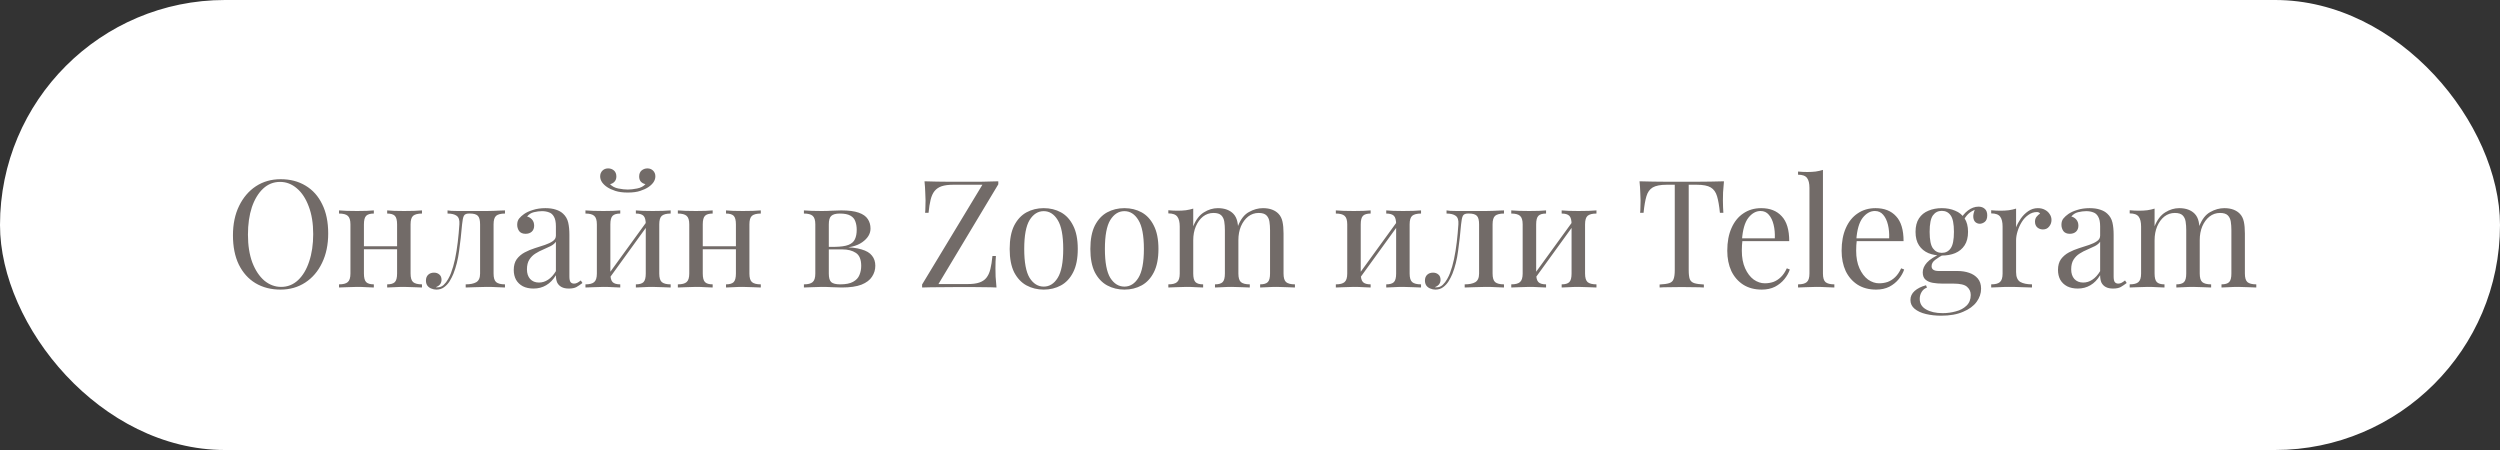
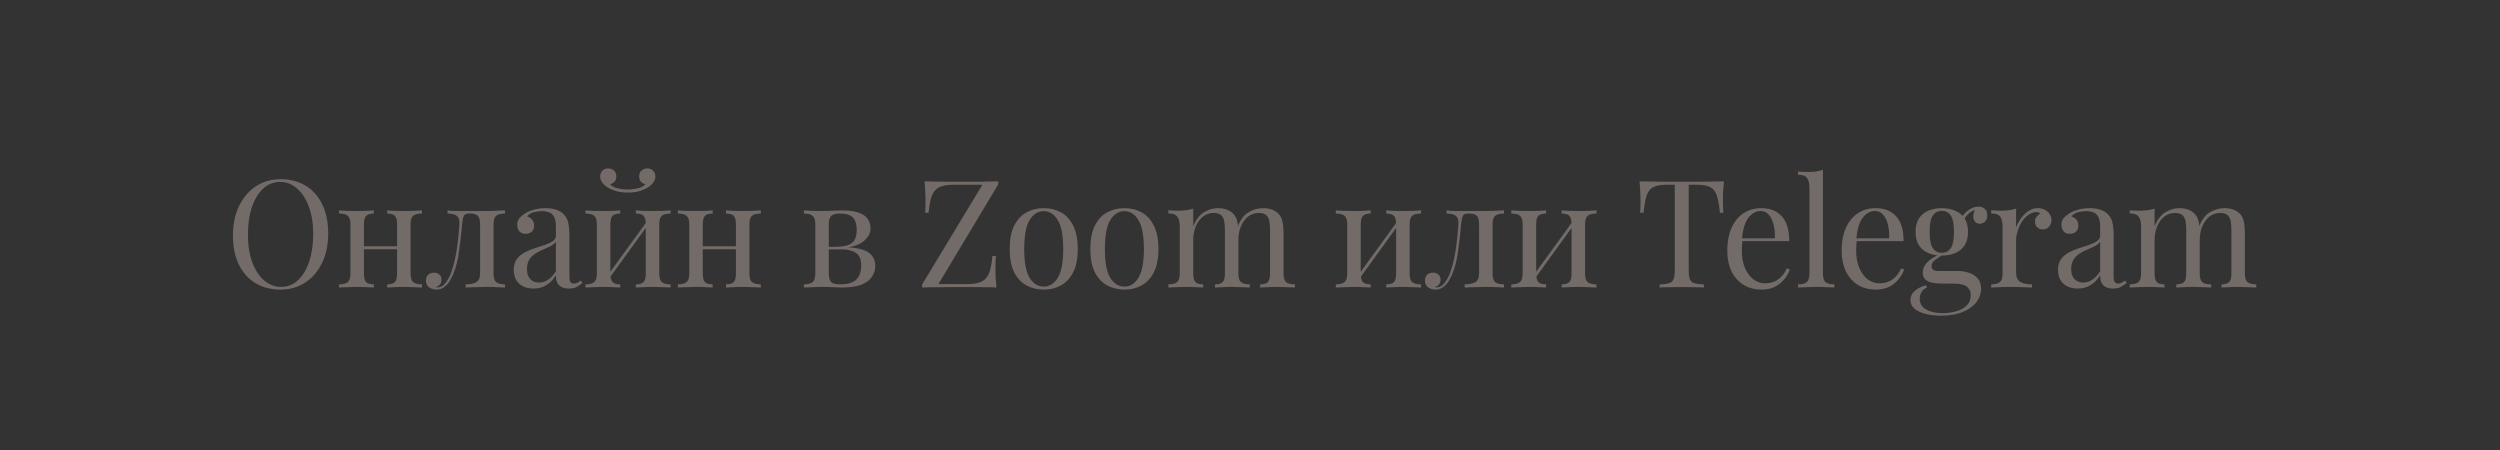
<svg xmlns="http://www.w3.org/2000/svg" width="200" height="36" viewBox="0 0 200 36" fill="none">
  <rect x="0" y="0" width="200" height="36" fill="#333333" stroke="none" />
-   <rect width="200" height="36" rx="18" fill="white" />
-   <path d="M22.452 14.336C23.212 14.336 23.876 14.508 24.444 14.852C25.02 15.196 25.464 15.692 25.776 16.34C26.096 16.98 26.256 17.76 26.256 18.68C26.256 19.576 26.092 20.36 25.764 21.032C25.444 21.704 24.996 22.228 24.42 22.604C23.844 22.98 23.184 23.168 22.44 23.168C21.68 23.168 21.012 22.996 20.436 22.652C19.868 22.308 19.424 21.812 19.104 21.164C18.792 20.516 18.636 19.736 18.636 18.824C18.636 17.928 18.8 17.144 19.128 16.472C19.456 15.8 19.904 15.276 20.472 14.9C21.048 14.524 21.708 14.336 22.452 14.336ZM22.404 14.552C21.884 14.552 21.432 14.732 21.048 15.092C20.664 15.452 20.364 15.948 20.148 16.58C19.94 17.212 19.836 17.944 19.836 18.776C19.836 19.624 19.952 20.364 20.184 20.996C20.424 21.62 20.744 22.104 21.144 22.448C21.552 22.784 22 22.952 22.488 22.952C23.008 22.952 23.46 22.772 23.844 22.412C24.228 22.052 24.524 21.556 24.732 20.924C24.948 20.284 25.056 19.552 25.056 18.728C25.056 17.872 24.936 17.132 24.696 16.508C24.464 15.884 24.148 15.404 23.748 15.068C23.348 14.724 22.9 14.552 22.404 14.552ZM33.758 16.832V17.084C33.431 17.084 33.194 17.144 33.05 17.264C32.914 17.384 32.846 17.612 32.846 17.948V21.884C32.846 22.22 32.914 22.448 33.05 22.568C33.194 22.688 33.431 22.748 33.758 22.748V23C33.623 22.992 33.414 22.984 33.135 22.976C32.855 22.96 32.583 22.952 32.319 22.952C32.054 22.952 31.794 22.96 31.538 22.976C31.291 22.984 31.102 22.992 30.974 23V22.748C31.262 22.748 31.466 22.688 31.587 22.568C31.706 22.448 31.767 22.22 31.767 21.884V17.948C31.767 17.612 31.706 17.384 31.587 17.264C31.466 17.144 31.262 17.084 30.974 17.084V16.832C31.102 16.84 31.291 16.852 31.538 16.868C31.794 16.876 32.054 16.88 32.319 16.88C32.583 16.88 32.855 16.876 33.135 16.868C33.414 16.852 33.623 16.84 33.758 16.832ZM29.907 16.832V17.084C29.619 17.084 29.415 17.144 29.294 17.264C29.174 17.384 29.114 17.612 29.114 17.948V21.884C29.114 22.22 29.174 22.448 29.294 22.568C29.415 22.688 29.619 22.748 29.907 22.748V23C29.779 22.992 29.587 22.984 29.331 22.976C29.082 22.96 28.826 22.952 28.562 22.952C28.299 22.952 28.026 22.96 27.747 22.976C27.466 22.984 27.259 22.992 27.122 23V22.748C27.451 22.748 27.683 22.688 27.819 22.568C27.962 22.448 28.035 22.22 28.035 21.884V17.948C28.035 17.612 27.962 17.384 27.819 17.264C27.683 17.144 27.451 17.084 27.122 17.084V16.832C27.259 16.84 27.466 16.852 27.747 16.868C28.026 16.876 28.299 16.88 28.562 16.88C28.826 16.88 29.082 16.876 29.331 16.868C29.587 16.852 29.779 16.84 29.907 16.832ZM32.102 19.7V19.94H28.718V19.7H32.102ZM40.398 16.832V17.084C40.071 17.084 39.834 17.144 39.691 17.264C39.554 17.384 39.486 17.612 39.486 17.948V21.884C39.486 22.22 39.554 22.448 39.691 22.568C39.834 22.688 40.071 22.748 40.398 22.748V23C40.263 22.992 40.062 22.984 39.798 22.976C39.535 22.96 39.246 22.952 38.934 22.952C38.623 22.952 38.306 22.96 37.986 22.976C37.675 22.984 37.431 22.992 37.255 23V22.748C37.614 22.748 37.895 22.692 38.094 22.58C38.303 22.46 38.407 22.228 38.407 21.884V17.948C38.407 17.612 38.346 17.384 38.227 17.264C38.106 17.144 37.903 17.084 37.614 17.084H37.507C37.306 17.084 37.175 17.144 37.111 17.264C37.047 17.384 36.998 17.612 36.967 17.948C36.903 18.692 36.822 19.404 36.727 20.084C36.639 20.756 36.486 21.364 36.27 21.908C36.191 22.1 36.09 22.296 35.971 22.496C35.85 22.688 35.703 22.848 35.526 22.976C35.358 23.104 35.154 23.168 34.914 23.168C34.77 23.168 34.635 23.14 34.507 23.084C34.379 23.036 34.275 22.96 34.194 22.856C34.114 22.744 34.075 22.608 34.075 22.448C34.075 22.248 34.135 22.092 34.255 21.98C34.374 21.868 34.531 21.812 34.722 21.812C34.891 21.812 35.031 21.86 35.142 21.956C35.263 22.052 35.322 22.196 35.322 22.388C35.322 22.516 35.286 22.632 35.215 22.736C35.142 22.832 35.026 22.912 34.867 22.976C34.883 22.984 34.903 22.988 34.926 22.988C34.959 22.988 34.978 22.988 34.986 22.988C35.187 22.988 35.355 22.924 35.49 22.796C35.635 22.66 35.755 22.504 35.85 22.328C35.955 22.144 36.031 21.984 36.078 21.848C36.206 21.512 36.315 21.136 36.403 20.72C36.49 20.304 36.562 19.86 36.618 19.388C36.675 18.916 36.718 18.436 36.751 17.948C36.775 17.612 36.703 17.384 36.535 17.264C36.374 17.144 36.13 17.084 35.803 17.084V16.832C35.867 16.84 35.967 16.852 36.102 16.868C36.246 16.876 36.419 16.88 36.618 16.88C36.779 16.88 36.943 16.88 37.111 16.88C37.286 16.88 37.462 16.88 37.639 16.88C37.791 16.88 37.931 16.88 38.059 16.88C38.187 16.88 38.322 16.88 38.467 16.88C38.611 16.88 38.77 16.88 38.947 16.88C39.13 16.88 39.315 16.876 39.498 16.868C39.691 16.86 39.867 16.852 40.026 16.844C40.187 16.836 40.31 16.832 40.398 16.832ZM42.684 23.084C42.356 23.084 42.072 23.024 41.832 22.904C41.592 22.776 41.408 22.6 41.28 22.376C41.16 22.152 41.1 21.892 41.1 21.596C41.1 21.244 41.18 20.956 41.34 20.732C41.508 20.508 41.72 20.328 41.976 20.192C42.232 20.056 42.5 19.944 42.78 19.856C43.068 19.76 43.34 19.672 43.596 19.592C43.852 19.504 44.06 19.404 44.22 19.292C44.388 19.18 44.472 19.032 44.472 18.848V18.104C44.472 17.768 44.42 17.512 44.316 17.336C44.22 17.16 44.088 17.044 43.92 16.988C43.752 16.924 43.564 16.892 43.356 16.892C43.156 16.892 42.94 16.92 42.708 16.976C42.484 17.032 42.304 17.148 42.168 17.324C42.32 17.356 42.452 17.436 42.564 17.564C42.676 17.692 42.732 17.856 42.732 18.056C42.732 18.256 42.668 18.416 42.54 18.536C42.412 18.648 42.248 18.704 42.048 18.704C41.816 18.704 41.644 18.632 41.532 18.488C41.428 18.336 41.376 18.168 41.376 17.984C41.376 17.776 41.428 17.608 41.532 17.48C41.636 17.352 41.768 17.232 41.928 17.12C42.112 16.992 42.348 16.884 42.636 16.796C42.932 16.7 43.264 16.652 43.632 16.652C43.96 16.652 44.24 16.692 44.472 16.772C44.704 16.844 44.896 16.952 45.048 17.096C45.256 17.288 45.392 17.524 45.456 17.804C45.52 18.076 45.552 18.404 45.552 18.788V22.124C45.552 22.324 45.58 22.468 45.636 22.556C45.7 22.644 45.796 22.688 45.924 22.688C46.012 22.688 46.096 22.668 46.176 22.628C46.256 22.588 46.352 22.524 46.464 22.436L46.596 22.64C46.428 22.768 46.268 22.876 46.116 22.964C45.964 23.044 45.76 23.084 45.504 23.084C45.272 23.084 45.08 23.044 44.928 22.964C44.776 22.884 44.66 22.768 44.58 22.616C44.508 22.456 44.472 22.256 44.472 22.016C44.256 22.376 43.996 22.644 43.692 22.82C43.396 22.996 43.06 23.084 42.684 23.084ZM43.116 22.604C43.38 22.604 43.624 22.528 43.848 22.376C44.08 22.224 44.288 21.996 44.472 21.692V19.34C44.376 19.476 44.236 19.592 44.052 19.688C43.868 19.776 43.668 19.868 43.452 19.964C43.236 20.052 43.028 20.16 42.828 20.288C42.636 20.408 42.476 20.568 42.348 20.768C42.22 20.968 42.156 21.228 42.156 21.548C42.156 21.868 42.24 22.124 42.408 22.316C42.584 22.508 42.82 22.604 43.116 22.604ZM53.653 16.832V17.084C53.325 17.084 53.089 17.144 52.945 17.264C52.809 17.384 52.741 17.612 52.741 17.948V21.884C52.741 22.22 52.809 22.448 52.945 22.568C53.089 22.688 53.325 22.748 53.653 22.748V23C53.517 22.992 53.309 22.984 53.029 22.976C52.749 22.96 52.477 22.952 52.213 22.952C51.949 22.952 51.689 22.96 51.433 22.976C51.185 22.984 50.997 22.992 50.869 23V22.748C51.157 22.748 51.361 22.688 51.481 22.568C51.601 22.448 51.661 22.22 51.661 21.884V17.948C51.661 17.612 51.601 17.384 51.481 17.264C51.361 17.144 51.157 17.084 50.869 17.084V16.832C50.997 16.84 51.185 16.852 51.433 16.868C51.689 16.876 51.949 16.88 52.213 16.88C52.477 16.88 52.749 16.876 53.029 16.868C53.309 16.852 53.517 16.84 53.653 16.832ZM49.621 16.832V17.084C49.333 17.084 49.129 17.144 49.009 17.264C48.889 17.384 48.829 17.612 48.829 17.948V21.884C48.829 22.22 48.889 22.448 49.009 22.568C49.129 22.688 49.333 22.748 49.621 22.748V23C49.493 22.992 49.301 22.984 49.045 22.976C48.797 22.96 48.541 22.952 48.277 22.952C48.013 22.952 47.741 22.96 47.461 22.976C47.181 22.984 46.973 22.992 46.837 23V22.748C47.165 22.748 47.397 22.688 47.533 22.568C47.677 22.448 47.749 22.22 47.749 21.884V17.948C47.749 17.612 47.677 17.384 47.533 17.264C47.397 17.144 47.165 17.084 46.837 17.084V16.832C46.973 16.84 47.181 16.852 47.461 16.868C47.741 16.876 48.013 16.88 48.277 16.88C48.541 16.88 48.797 16.876 49.045 16.868C49.301 16.852 49.493 16.84 49.621 16.832ZM51.781 17.672L51.973 17.804L48.673 22.364L48.481 22.22L51.781 17.672ZM51.793 13.472C51.977 13.472 52.129 13.532 52.249 13.652C52.369 13.772 52.429 13.924 52.429 14.108C52.429 14.276 52.377 14.436 52.273 14.588C52.169 14.732 52.033 14.86 51.865 14.972C51.697 15.084 51.481 15.184 51.217 15.272C50.953 15.36 50.621 15.404 50.221 15.404C49.829 15.404 49.497 15.36 49.225 15.272C48.961 15.184 48.745 15.084 48.577 14.972C48.409 14.86 48.273 14.732 48.169 14.588C48.065 14.436 48.013 14.276 48.013 14.108C48.013 13.924 48.073 13.772 48.193 13.652C48.313 13.532 48.465 13.472 48.649 13.472C48.833 13.472 48.989 13.528 49.117 13.64C49.245 13.752 49.309 13.912 49.309 14.12C49.309 14.288 49.261 14.424 49.165 14.528C49.077 14.632 48.957 14.7 48.805 14.732C48.965 14.908 49.185 15.024 49.465 15.08C49.753 15.136 50.005 15.164 50.221 15.164C50.437 15.164 50.685 15.136 50.965 15.08C51.253 15.024 51.477 14.908 51.637 14.732C51.485 14.7 51.361 14.632 51.265 14.528C51.177 14.424 51.133 14.288 51.133 14.12C51.133 13.912 51.197 13.752 51.325 13.64C51.461 13.528 51.617 13.472 51.793 13.472ZM60.864 16.832V17.084C60.536 17.084 60.3 17.144 60.157 17.264C60.02 17.384 59.953 17.612 59.953 17.948V21.884C59.953 22.22 60.02 22.448 60.157 22.568C60.3 22.688 60.536 22.748 60.864 22.748V23C60.728 22.992 60.52 22.984 60.24 22.976C59.961 22.96 59.688 22.952 59.425 22.952C59.16 22.952 58.901 22.96 58.645 22.976C58.397 22.984 58.209 22.992 58.081 23V22.748C58.368 22.748 58.572 22.688 58.693 22.568C58.812 22.448 58.873 22.22 58.873 21.884V17.948C58.873 17.612 58.812 17.384 58.693 17.264C58.572 17.144 58.368 17.084 58.081 17.084V16.832C58.209 16.84 58.397 16.852 58.645 16.868C58.901 16.876 59.16 16.88 59.425 16.88C59.688 16.88 59.961 16.876 60.24 16.868C60.52 16.852 60.728 16.84 60.864 16.832ZM57.013 16.832V17.084C56.724 17.084 56.52 17.144 56.401 17.264C56.281 17.384 56.221 17.612 56.221 17.948V21.884C56.221 22.22 56.281 22.448 56.401 22.568C56.52 22.688 56.724 22.748 57.013 22.748V23C56.885 22.992 56.693 22.984 56.437 22.976C56.188 22.96 55.932 22.952 55.669 22.952C55.404 22.952 55.133 22.96 54.852 22.976C54.572 22.984 54.364 22.992 54.228 23V22.748C54.556 22.748 54.788 22.688 54.925 22.568C55.069 22.448 55.141 22.22 55.141 21.884V17.948C55.141 17.612 55.069 17.384 54.925 17.264C54.788 17.144 54.556 17.084 54.228 17.084V16.832C54.364 16.84 54.572 16.852 54.852 16.868C55.133 16.876 55.404 16.88 55.669 16.88C55.932 16.88 56.188 16.876 56.437 16.868C56.693 16.852 56.885 16.84 57.013 16.832ZM59.209 19.7V19.94H55.825V19.7H59.209ZM67.301 16.832C67.893 16.832 68.357 16.892 68.693 17.012C69.037 17.132 69.281 17.304 69.425 17.528C69.569 17.744 69.641 17.996 69.641 18.284C69.641 18.7 69.421 19.064 68.981 19.376C68.549 19.688 67.893 19.844 67.013 19.844C67.013 19.844 66.993 19.836 66.953 19.82C66.921 19.804 66.885 19.788 66.845 19.772C66.805 19.756 66.785 19.748 66.785 19.748C67.265 19.74 67.629 19.688 67.877 19.592C68.133 19.488 68.305 19.336 68.393 19.136C68.489 18.936 68.537 18.684 68.537 18.38C68.537 18.132 68.501 17.912 68.429 17.72C68.365 17.52 68.233 17.364 68.033 17.252C67.841 17.14 67.557 17.084 67.181 17.084C66.861 17.084 66.633 17.148 66.497 17.276C66.369 17.396 66.305 17.62 66.305 17.948V21.884C66.305 22.22 66.369 22.448 66.497 22.568C66.633 22.688 66.873 22.748 67.217 22.748C67.665 22.748 68.009 22.68 68.249 22.544C68.497 22.408 68.665 22.228 68.753 22.004C68.849 21.78 68.897 21.536 68.897 21.272C68.897 20.76 68.753 20.412 68.465 20.228C68.185 20.044 67.825 19.952 67.385 19.952H65.561C65.561 19.952 65.561 19.92 65.561 19.856C65.561 19.784 65.561 19.748 65.561 19.748H67.277L67.385 19.772C68.025 19.772 68.537 19.832 68.921 19.952C69.313 20.064 69.593 20.232 69.761 20.456C69.937 20.672 70.025 20.94 70.025 21.26C70.025 21.58 69.937 21.872 69.761 22.136C69.593 22.4 69.313 22.612 68.921 22.772C68.529 22.924 68.001 23 67.337 23C67.089 23 66.833 22.992 66.569 22.976C66.305 22.96 66.025 22.952 65.729 22.952C65.481 22.952 65.217 22.96 64.937 22.976C64.657 22.984 64.449 22.992 64.313 23V22.748C64.641 22.748 64.873 22.688 65.009 22.568C65.153 22.448 65.225 22.22 65.225 21.884V17.948C65.225 17.612 65.153 17.384 65.009 17.264C64.873 17.144 64.641 17.084 64.313 17.084V16.832C64.449 16.84 64.657 16.852 64.937 16.868C65.217 16.876 65.481 16.88 65.729 16.88C66.017 16.88 66.297 16.872 66.569 16.856C66.841 16.84 67.085 16.832 67.301 16.832ZM79.864 14.504V14.744L75.076 22.724H77.428C77.804 22.724 78.108 22.684 78.34 22.604C78.58 22.524 78.768 22.4 78.904 22.232C79.048 22.056 79.156 21.824 79.228 21.536C79.3 21.248 79.356 20.896 79.396 20.48H79.672C79.648 20.728 79.636 21.056 79.636 21.464C79.636 21.616 79.64 21.836 79.648 22.124C79.664 22.404 79.688 22.696 79.72 23C79.424 22.984 79.1 22.976 78.748 22.976C78.396 22.968 78.044 22.964 77.692 22.964C77.348 22.964 77.028 22.964 76.732 22.964C76.26 22.964 75.76 22.968 75.232 22.976C74.712 22.976 74.224 22.984 73.768 23V22.76L78.592 14.78H76.252C75.876 14.78 75.568 14.82 75.328 14.9C75.096 14.98 74.908 15.108 74.764 15.284C74.628 15.452 74.524 15.68 74.452 15.968C74.38 16.256 74.324 16.608 74.284 17.024H74.008C74.024 16.896 74.032 16.748 74.032 16.58C74.04 16.412 74.044 16.232 74.044 16.04C74.044 15.888 74.036 15.672 74.02 15.392C74.012 15.104 73.992 14.808 73.96 14.504C74.256 14.512 74.58 14.52 74.932 14.528C75.284 14.536 75.636 14.54 75.988 14.54C76.34 14.54 76.66 14.54 76.948 14.54C77.404 14.54 77.892 14.54 78.412 14.54C78.94 14.532 79.424 14.52 79.864 14.504ZM83.498 16.652C84.01 16.652 84.47 16.764 84.878 16.988C85.286 17.212 85.61 17.564 85.85 18.044C86.098 18.524 86.222 19.148 86.222 19.916C86.222 20.684 86.098 21.308 85.85 21.788C85.61 22.26 85.286 22.608 84.878 22.832C84.47 23.056 84.01 23.168 83.498 23.168C82.994 23.168 82.534 23.056 82.118 22.832C81.71 22.608 81.382 22.26 81.134 21.788C80.894 21.308 80.774 20.684 80.774 19.916C80.774 19.148 80.894 18.524 81.134 18.044C81.382 17.564 81.71 17.212 82.118 16.988C82.534 16.764 82.994 16.652 83.498 16.652ZM83.498 16.892C83.042 16.892 82.666 17.128 82.37 17.6C82.082 18.072 81.938 18.844 81.938 19.916C81.938 20.988 82.082 21.76 82.37 22.232C82.666 22.696 83.042 22.928 83.498 22.928C83.954 22.928 84.326 22.696 84.614 22.232C84.91 21.76 85.058 20.988 85.058 19.916C85.058 18.844 84.91 18.072 84.614 17.6C84.326 17.128 83.954 16.892 83.498 16.892ZM89.952 16.652C90.464 16.652 90.924 16.764 91.332 16.988C91.74 17.212 92.064 17.564 92.304 18.044C92.552 18.524 92.676 19.148 92.676 19.916C92.676 20.684 92.552 21.308 92.304 21.788C92.064 22.26 91.74 22.608 91.332 22.832C90.924 23.056 90.464 23.168 89.952 23.168C89.448 23.168 88.988 23.056 88.572 22.832C88.164 22.608 87.836 22.26 87.588 21.788C87.348 21.308 87.228 20.684 87.228 19.916C87.228 19.148 87.348 18.524 87.588 18.044C87.836 17.564 88.164 17.212 88.572 16.988C88.988 16.764 89.448 16.652 89.952 16.652ZM89.952 16.892C89.496 16.892 89.12 17.128 88.824 17.6C88.536 18.072 88.392 18.844 88.392 19.916C88.392 20.988 88.536 21.76 88.824 22.232C89.12 22.696 89.496 22.928 89.952 22.928C90.408 22.928 90.78 22.696 91.068 22.232C91.364 21.76 91.512 20.988 91.512 19.916C91.512 18.844 91.364 18.072 91.068 17.6C90.78 17.128 90.408 16.892 89.952 16.892ZM97.427 16.652C97.707 16.652 97.951 16.692 98.159 16.772C98.367 16.852 98.539 16.964 98.675 17.108C98.827 17.268 98.931 17.476 98.987 17.732C99.043 17.988 99.071 18.304 99.071 18.68V21.884C99.071 22.22 99.139 22.448 99.275 22.568C99.419 22.688 99.655 22.748 99.983 22.748V23C99.847 22.992 99.639 22.984 99.359 22.976C99.079 22.96 98.807 22.952 98.543 22.952C98.279 22.952 98.019 22.96 97.763 22.976C97.515 22.984 97.327 22.992 97.199 23V22.748C97.487 22.748 97.691 22.688 97.811 22.568C97.931 22.448 97.991 22.22 97.991 21.884V18.416C97.991 18.168 97.975 17.94 97.943 17.732C97.911 17.524 97.831 17.356 97.703 17.228C97.575 17.1 97.367 17.036 97.079 17.036C96.767 17.036 96.487 17.132 96.239 17.324C95.999 17.516 95.807 17.78 95.663 18.116C95.527 18.444 95.459 18.812 95.459 19.22V21.884C95.459 22.22 95.519 22.448 95.639 22.568C95.759 22.688 95.963 22.748 96.251 22.748V23C96.123 22.992 95.931 22.984 95.675 22.976C95.427 22.96 95.171 22.952 94.907 22.952C94.643 22.952 94.371 22.96 94.091 22.976C93.811 22.984 93.603 22.992 93.467 23V22.748C93.795 22.748 94.027 22.688 94.163 22.568C94.307 22.448 94.379 22.22 94.379 21.884V18.128C94.379 17.768 94.315 17.504 94.187 17.336C94.059 17.16 93.819 17.072 93.467 17.072V16.82C93.723 16.844 93.971 16.856 94.211 16.856C94.443 16.856 94.663 16.844 94.871 16.82C95.087 16.788 95.283 16.744 95.459 16.688V18.104C95.667 17.584 95.951 17.212 96.311 16.988C96.671 16.764 97.043 16.652 97.427 16.652ZM101.039 16.652C101.319 16.652 101.563 16.692 101.771 16.772C101.979 16.852 102.151 16.964 102.287 17.108C102.439 17.268 102.543 17.476 102.599 17.732C102.655 17.988 102.683 18.304 102.683 18.68V21.884C102.683 22.22 102.751 22.448 102.887 22.568C103.031 22.688 103.267 22.748 103.595 22.748V23C103.459 22.992 103.251 22.984 102.971 22.976C102.691 22.96 102.419 22.952 102.155 22.952C101.891 22.952 101.631 22.96 101.375 22.976C101.127 22.984 100.939 22.992 100.811 23V22.748C101.099 22.748 101.303 22.688 101.423 22.568C101.543 22.448 101.603 22.22 101.603 21.884V18.416C101.603 18.168 101.587 17.94 101.555 17.732C101.523 17.524 101.443 17.356 101.315 17.228C101.187 17.1 100.979 17.036 100.691 17.036C100.379 17.036 100.099 17.132 99.851 17.324C99.611 17.516 99.419 17.776 99.275 18.104C99.139 18.432 99.071 18.8 99.071 19.208L99.035 18.092C99.251 17.54 99.543 17.164 99.911 16.964C100.279 16.756 100.655 16.652 101.039 16.652ZM113.683 16.832V17.084C113.355 17.084 113.119 17.144 112.975 17.264C112.839 17.384 112.771 17.612 112.771 17.948V21.884C112.771 22.22 112.839 22.448 112.975 22.568C113.119 22.688 113.355 22.748 113.683 22.748V23C113.547 22.992 113.339 22.984 113.059 22.976C112.779 22.96 112.507 22.952 112.243 22.952C111.979 22.952 111.719 22.96 111.463 22.976C111.215 22.984 111.027 22.992 110.899 23V22.748C111.187 22.748 111.391 22.688 111.511 22.568C111.631 22.448 111.691 22.22 111.691 21.884V17.948C111.691 17.612 111.631 17.384 111.511 17.264C111.391 17.144 111.187 17.084 110.899 17.084V16.832C111.027 16.84 111.215 16.852 111.463 16.868C111.719 16.876 111.979 16.88 112.243 16.88C112.507 16.88 112.779 16.876 113.059 16.868C113.339 16.852 113.547 16.84 113.683 16.832ZM109.651 16.832V17.084C109.363 17.084 109.159 17.144 109.039 17.264C108.919 17.384 108.859 17.612 108.859 17.948V21.884C108.859 22.22 108.919 22.448 109.039 22.568C109.159 22.688 109.363 22.748 109.651 22.748V23C109.523 22.992 109.331 22.984 109.075 22.976C108.827 22.96 108.571 22.952 108.307 22.952C108.043 22.952 107.771 22.96 107.491 22.976C107.211 22.984 107.003 22.992 106.867 23V22.748C107.195 22.748 107.427 22.688 107.563 22.568C107.707 22.448 107.779 22.22 107.779 21.884V17.948C107.779 17.612 107.707 17.384 107.563 17.264C107.427 17.144 107.195 17.084 106.867 17.084V16.832C107.003 16.84 107.211 16.852 107.491 16.868C107.771 16.876 108.043 16.88 108.307 16.88C108.571 16.88 108.827 16.876 109.075 16.868C109.331 16.852 109.523 16.84 109.651 16.832ZM111.811 17.672L112.003 17.804L108.703 22.364L108.511 22.22L111.811 17.672ZM120.319 16.832V17.084C119.991 17.084 119.755 17.144 119.611 17.264C119.475 17.384 119.407 17.612 119.407 17.948V21.884C119.407 22.22 119.475 22.448 119.611 22.568C119.755 22.688 119.991 22.748 120.319 22.748V23C120.183 22.992 119.983 22.984 119.719 22.976C119.455 22.96 119.167 22.952 118.855 22.952C118.543 22.952 118.227 22.96 117.907 22.976C117.595 22.984 117.351 22.992 117.175 23V22.748C117.535 22.748 117.815 22.692 118.015 22.58C118.223 22.46 118.327 22.228 118.327 21.884V17.948C118.327 17.612 118.267 17.384 118.147 17.264C118.027 17.144 117.823 17.084 117.535 17.084H117.427C117.227 17.084 117.095 17.144 117.031 17.264C116.967 17.384 116.919 17.612 116.887 17.948C116.823 18.692 116.743 19.404 116.647 20.084C116.559 20.756 116.407 21.364 116.191 21.908C116.111 22.1 116.011 22.296 115.891 22.496C115.771 22.688 115.623 22.848 115.447 22.976C115.279 23.104 115.075 23.168 114.835 23.168C114.691 23.168 114.555 23.14 114.427 23.084C114.299 23.036 114.195 22.96 114.115 22.856C114.035 22.744 113.995 22.608 113.995 22.448C113.995 22.248 114.055 22.092 114.175 21.98C114.295 21.868 114.451 21.812 114.643 21.812C114.811 21.812 114.951 21.86 115.063 21.956C115.183 22.052 115.243 22.196 115.243 22.388C115.243 22.516 115.207 22.632 115.135 22.736C115.063 22.832 114.947 22.912 114.787 22.976C114.803 22.984 114.823 22.988 114.847 22.988C114.879 22.988 114.899 22.988 114.907 22.988C115.107 22.988 115.275 22.924 115.411 22.796C115.555 22.66 115.675 22.504 115.771 22.328C115.875 22.144 115.951 21.984 115.999 21.848C116.127 21.512 116.235 21.136 116.323 20.72C116.411 20.304 116.483 19.86 116.539 19.388C116.595 18.916 116.639 18.436 116.671 17.948C116.695 17.612 116.623 17.384 116.455 17.264C116.295 17.144 116.051 17.084 115.723 17.084V16.832C115.787 16.84 115.887 16.852 116.023 16.868C116.167 16.876 116.339 16.88 116.539 16.88C116.699 16.88 116.863 16.88 117.031 16.88C117.207 16.88 117.383 16.88 117.559 16.88C117.711 16.88 117.851 16.88 117.979 16.88C118.107 16.88 118.243 16.88 118.387 16.88C118.531 16.88 118.691 16.88 118.867 16.88C119.051 16.88 119.235 16.876 119.419 16.868C119.611 16.86 119.787 16.852 119.947 16.844C120.107 16.836 120.231 16.832 120.319 16.832ZM127.717 16.832V17.084C127.389 17.084 127.153 17.144 127.009 17.264C126.873 17.384 126.805 17.612 126.805 17.948V21.884C126.805 22.22 126.873 22.448 127.009 22.568C127.153 22.688 127.389 22.748 127.717 22.748V23C127.581 22.992 127.373 22.984 127.093 22.976C126.813 22.96 126.541 22.952 126.277 22.952C126.013 22.952 125.753 22.96 125.497 22.976C125.249 22.984 125.061 22.992 124.933 23V22.748C125.221 22.748 125.425 22.688 125.545 22.568C125.665 22.448 125.725 22.22 125.725 21.884V17.948C125.725 17.612 125.665 17.384 125.545 17.264C125.425 17.144 125.221 17.084 124.933 17.084V16.832C125.061 16.84 125.249 16.852 125.497 16.868C125.753 16.876 126.013 16.88 126.277 16.88C126.541 16.88 126.813 16.876 127.093 16.868C127.373 16.852 127.581 16.84 127.717 16.832ZM123.685 16.832V17.084C123.397 17.084 123.193 17.144 123.073 17.264C122.953 17.384 122.893 17.612 122.893 17.948V21.884C122.893 22.22 122.953 22.448 123.073 22.568C123.193 22.688 123.397 22.748 123.685 22.748V23C123.557 22.992 123.365 22.984 123.109 22.976C122.861 22.96 122.605 22.952 122.341 22.952C122.077 22.952 121.805 22.96 121.525 22.976C121.245 22.984 121.037 22.992 120.901 23V22.748C121.229 22.748 121.461 22.688 121.597 22.568C121.741 22.448 121.813 22.22 121.813 21.884V17.948C121.813 17.612 121.741 17.384 121.597 17.264C121.461 17.144 121.229 17.084 120.901 17.084V16.832C121.037 16.84 121.245 16.852 121.525 16.868C121.805 16.876 122.077 16.88 122.341 16.88C122.605 16.88 122.861 16.876 123.109 16.868C123.365 16.852 123.557 16.84 123.685 16.832ZM125.845 17.672L126.037 17.804L122.737 22.364L122.545 22.22L125.845 17.672ZM137.917 14.504C137.885 14.808 137.861 15.104 137.845 15.392C137.837 15.672 137.833 15.888 137.833 16.04C137.833 16.232 137.837 16.412 137.845 16.58C137.853 16.748 137.861 16.896 137.869 17.024H137.593C137.537 16.464 137.461 16.024 137.365 15.704C137.269 15.376 137.101 15.14 136.861 14.996C136.621 14.852 136.249 14.78 135.745 14.78H135.097V21.608C135.097 21.928 135.125 22.168 135.181 22.328C135.245 22.488 135.365 22.596 135.541 22.652C135.717 22.708 135.973 22.744 136.309 22.76V23C136.101 22.984 135.837 22.976 135.517 22.976C135.197 22.968 134.873 22.964 134.545 22.964C134.185 22.964 133.845 22.968 133.525 22.976C133.213 22.976 132.961 22.984 132.769 23V22.76C133.105 22.744 133.361 22.708 133.537 22.652C133.713 22.596 133.829 22.488 133.885 22.328C133.949 22.168 133.981 21.928 133.981 21.608V14.78H133.333C132.837 14.78 132.465 14.852 132.217 14.996C131.977 15.14 131.809 15.376 131.713 15.704C131.617 16.024 131.541 16.464 131.485 17.024H131.209C131.225 16.896 131.233 16.748 131.233 16.58C131.241 16.412 131.245 16.232 131.245 16.04C131.245 15.888 131.237 15.672 131.221 15.392C131.213 15.104 131.193 14.808 131.161 14.504C131.497 14.512 131.861 14.52 132.253 14.528C132.653 14.536 133.053 14.54 133.453 14.54C133.853 14.54 134.217 14.54 134.545 14.54C134.873 14.54 135.233 14.54 135.625 14.54C136.025 14.54 136.425 14.536 136.825 14.528C137.225 14.52 137.589 14.512 137.917 14.504ZM140.894 16.652C141.598 16.652 142.146 16.868 142.538 17.3C142.938 17.724 143.138 18.388 143.138 19.292H138.902L138.89 19.064H141.986C142.002 18.672 141.97 18.312 141.89 17.984C141.81 17.648 141.682 17.38 141.506 17.18C141.338 16.98 141.118 16.88 140.846 16.88C140.478 16.88 140.15 17.064 139.862 17.432C139.582 17.8 139.414 18.384 139.358 19.184L139.394 19.232C139.378 19.352 139.366 19.484 139.358 19.628C139.35 19.772 139.346 19.916 139.346 20.06C139.346 20.604 139.434 21.072 139.61 21.464C139.786 21.856 140.014 22.156 140.294 22.364C140.582 22.564 140.878 22.664 141.182 22.664C141.422 22.664 141.65 22.628 141.866 22.556C142.082 22.476 142.282 22.348 142.466 22.172C142.65 21.996 142.81 21.76 142.946 21.464L143.186 21.56C143.098 21.824 142.954 22.08 142.754 22.328C142.554 22.576 142.302 22.78 141.998 22.94C141.694 23.092 141.342 23.168 140.942 23.168C140.366 23.168 139.87 23.036 139.454 22.772C139.046 22.508 138.73 22.144 138.506 21.68C138.29 21.208 138.182 20.668 138.182 20.06C138.182 19.356 138.294 18.752 138.518 18.248C138.742 17.736 139.058 17.344 139.466 17.072C139.874 16.792 140.35 16.652 140.894 16.652ZM145.836 13.592V21.884C145.836 22.22 145.904 22.448 146.04 22.568C146.184 22.688 146.42 22.748 146.748 22.748V23C146.612 22.992 146.404 22.984 146.124 22.976C145.852 22.96 145.576 22.952 145.296 22.952C145.024 22.952 144.748 22.96 144.468 22.976C144.188 22.984 143.98 22.992 143.844 23V22.748C144.172 22.748 144.404 22.688 144.54 22.568C144.684 22.448 144.756 22.22 144.756 21.884V15.032C144.756 14.672 144.692 14.408 144.564 14.24C144.436 14.064 144.196 13.976 143.844 13.976V13.724C144.1 13.748 144.348 13.76 144.588 13.76C144.82 13.76 145.04 13.748 145.248 13.724C145.464 13.692 145.66 13.648 145.836 13.592ZM150.041 16.652C150.745 16.652 151.293 16.868 151.685 17.3C152.085 17.724 152.285 18.388 152.285 19.292H148.049L148.037 19.064H151.133C151.149 18.672 151.117 18.312 151.037 17.984C150.957 17.648 150.829 17.38 150.653 17.18C150.485 16.98 150.265 16.88 149.993 16.88C149.625 16.88 149.297 17.064 149.009 17.432C148.729 17.8 148.561 18.384 148.505 19.184L148.541 19.232C148.525 19.352 148.513 19.484 148.505 19.628C148.497 19.772 148.493 19.916 148.493 20.06C148.493 20.604 148.581 21.072 148.757 21.464C148.933 21.856 149.161 22.156 149.441 22.364C149.729 22.564 150.025 22.664 150.329 22.664C150.569 22.664 150.797 22.628 151.013 22.556C151.229 22.476 151.429 22.348 151.613 22.172C151.797 21.996 151.957 21.76 152.093 21.464L152.333 21.56C152.245 21.824 152.101 22.08 151.901 22.328C151.701 22.576 151.449 22.78 151.145 22.94C150.841 23.092 150.489 23.168 150.089 23.168C149.513 23.168 149.017 23.036 148.601 22.772C148.193 22.508 147.877 22.144 147.653 21.68C147.437 21.208 147.329 20.668 147.329 20.06C147.329 19.356 147.441 18.752 147.665 18.248C147.889 17.736 148.205 17.344 148.613 17.072C149.021 16.792 149.497 16.652 150.041 16.652ZM155.283 25.256C154.859 25.256 154.459 25.212 154.083 25.124C153.707 25.036 153.403 24.896 153.171 24.704C152.947 24.52 152.835 24.284 152.835 23.996C152.835 23.716 152.947 23.476 153.171 23.276C153.395 23.076 153.699 22.924 154.083 22.82L154.155 23.012C153.979 23.068 153.839 23.18 153.735 23.348C153.631 23.516 153.579 23.704 153.579 23.912C153.579 24.28 153.747 24.56 154.083 24.752C154.427 24.952 154.871 25.052 155.415 25.052C155.775 25.052 156.127 25.004 156.471 24.908C156.815 24.82 157.099 24.668 157.323 24.452C157.547 24.236 157.659 23.952 157.659 23.6C157.659 23.336 157.563 23.12 157.371 22.952C157.187 22.776 156.819 22.688 156.267 22.688H155.379C155.123 22.688 154.875 22.668 154.635 22.628C154.395 22.588 154.199 22.504 154.047 22.376C153.895 22.248 153.819 22.052 153.819 21.788C153.819 21.516 153.931 21.256 154.155 21.008C154.379 20.752 154.791 20.492 155.391 20.228L155.535 20.336C155.263 20.48 155.027 20.628 154.827 20.78C154.627 20.924 154.527 21.096 154.527 21.296C154.527 21.552 154.719 21.68 155.103 21.68H156.603C156.939 21.68 157.247 21.728 157.527 21.824C157.815 21.92 158.047 22.072 158.223 22.28C158.399 22.488 158.487 22.76 158.487 23.096C158.487 23.472 158.367 23.824 158.127 24.152C157.887 24.48 157.527 24.744 157.047 24.944C156.575 25.152 155.987 25.256 155.283 25.256ZM155.343 20.444C154.951 20.444 154.595 20.38 154.275 20.252C153.955 20.116 153.703 19.908 153.519 19.628C153.335 19.348 153.243 18.988 153.243 18.548C153.243 18.108 153.335 17.748 153.519 17.468C153.703 17.188 153.955 16.984 154.275 16.856C154.595 16.72 154.951 16.652 155.343 16.652C155.743 16.652 156.099 16.72 156.411 16.856C156.731 16.984 156.983 17.188 157.167 17.468C157.351 17.748 157.443 18.108 157.443 18.548C157.443 18.988 157.351 19.348 157.167 19.628C156.983 19.908 156.731 20.116 156.411 20.252C156.099 20.38 155.743 20.444 155.343 20.444ZM155.343 20.228C155.647 20.228 155.883 20.108 156.051 19.868C156.227 19.628 156.315 19.188 156.315 18.548C156.315 17.908 156.227 17.468 156.051 17.228C155.883 16.988 155.647 16.868 155.343 16.868C155.047 16.868 154.811 16.988 154.635 17.228C154.459 17.468 154.371 17.908 154.371 18.548C154.371 19.188 154.459 19.628 154.635 19.868C154.811 20.108 155.047 20.228 155.343 20.228ZM157.071 17.648L156.855 17.564C156.967 17.292 157.159 17.052 157.431 16.844C157.703 16.636 157.987 16.532 158.283 16.532C158.491 16.532 158.659 16.592 158.787 16.712C158.915 16.824 158.979 16.996 158.979 17.228C158.979 17.476 158.911 17.652 158.775 17.756C158.647 17.852 158.515 17.9 158.379 17.9C158.259 17.9 158.147 17.86 158.043 17.78C157.939 17.692 157.879 17.556 157.863 17.372C157.847 17.188 157.903 16.952 158.031 16.664L158.187 16.7C157.851 16.828 157.611 16.964 157.467 17.108C157.323 17.244 157.191 17.424 157.071 17.648ZM163.027 16.652C163.243 16.652 163.431 16.696 163.591 16.784C163.759 16.872 163.887 16.988 163.975 17.132C164.071 17.268 164.119 17.424 164.119 17.6C164.119 17.8 164.055 17.976 163.927 18.128C163.807 18.28 163.643 18.356 163.435 18.356C163.267 18.356 163.119 18.304 162.991 18.2C162.863 18.088 162.799 17.932 162.799 17.732C162.799 17.58 162.839 17.452 162.919 17.348C163.007 17.236 163.103 17.148 163.207 17.084C163.151 17.004 163.067 16.964 162.955 16.964C162.707 16.964 162.479 17.04 162.271 17.192C162.063 17.336 161.887 17.524 161.743 17.756C161.599 17.988 161.487 18.236 161.407 18.5C161.327 18.756 161.287 18.996 161.287 19.22V21.764C161.287 22.156 161.399 22.42 161.623 22.556C161.855 22.684 162.167 22.748 162.559 22.748V23C162.375 22.992 162.115 22.984 161.779 22.976C161.443 22.96 161.087 22.952 160.711 22.952C160.439 22.952 160.167 22.96 159.895 22.976C159.631 22.984 159.431 22.992 159.295 23V22.748C159.623 22.748 159.855 22.688 159.991 22.568C160.135 22.448 160.207 22.22 160.207 21.884V18.128C160.207 17.768 160.143 17.504 160.015 17.336C159.887 17.16 159.647 17.072 159.295 17.072V16.82C159.551 16.844 159.799 16.856 160.039 16.856C160.271 16.856 160.491 16.844 160.699 16.82C160.915 16.788 161.111 16.744 161.287 16.688V18.188C161.375 17.956 161.499 17.724 161.659 17.492C161.827 17.252 162.027 17.052 162.259 16.892C162.491 16.732 162.747 16.652 163.027 16.652ZM166.223 23.084C165.895 23.084 165.611 23.024 165.371 22.904C165.131 22.776 164.947 22.6 164.819 22.376C164.699 22.152 164.639 21.892 164.639 21.596C164.639 21.244 164.719 20.956 164.879 20.732C165.047 20.508 165.259 20.328 165.515 20.192C165.771 20.056 166.039 19.944 166.319 19.856C166.607 19.76 166.879 19.672 167.135 19.592C167.391 19.504 167.599 19.404 167.759 19.292C167.927 19.18 168.011 19.032 168.011 18.848V18.104C168.011 17.768 167.959 17.512 167.855 17.336C167.759 17.16 167.627 17.044 167.459 16.988C167.291 16.924 167.103 16.892 166.895 16.892C166.695 16.892 166.479 16.92 166.247 16.976C166.023 17.032 165.843 17.148 165.707 17.324C165.859 17.356 165.991 17.436 166.103 17.564C166.215 17.692 166.271 17.856 166.271 18.056C166.271 18.256 166.207 18.416 166.079 18.536C165.951 18.648 165.787 18.704 165.587 18.704C165.355 18.704 165.183 18.632 165.071 18.488C164.967 18.336 164.915 18.168 164.915 17.984C164.915 17.776 164.967 17.608 165.071 17.48C165.175 17.352 165.307 17.232 165.467 17.12C165.651 16.992 165.887 16.884 166.175 16.796C166.471 16.7 166.803 16.652 167.171 16.652C167.499 16.652 167.779 16.692 168.011 16.772C168.243 16.844 168.435 16.952 168.587 17.096C168.795 17.288 168.931 17.524 168.995 17.804C169.059 18.076 169.091 18.404 169.091 18.788V22.124C169.091 22.324 169.119 22.468 169.175 22.556C169.239 22.644 169.335 22.688 169.463 22.688C169.551 22.688 169.635 22.668 169.715 22.628C169.795 22.588 169.891 22.524 170.003 22.436L170.135 22.64C169.967 22.768 169.807 22.876 169.655 22.964C169.503 23.044 169.299 23.084 169.043 23.084C168.811 23.084 168.619 23.044 168.467 22.964C168.315 22.884 168.199 22.768 168.119 22.616C168.047 22.456 168.011 22.256 168.011 22.016C167.795 22.376 167.535 22.644 167.231 22.82C166.935 22.996 166.599 23.084 166.223 23.084ZM166.655 22.604C166.919 22.604 167.163 22.528 167.387 22.376C167.619 22.224 167.827 21.996 168.011 21.692V19.34C167.915 19.476 167.775 19.592 167.591 19.688C167.407 19.776 167.207 19.868 166.991 19.964C166.775 20.052 166.567 20.16 166.367 20.288C166.175 20.408 166.015 20.568 165.887 20.768C165.759 20.968 165.695 21.228 165.695 21.548C165.695 21.868 165.779 22.124 165.947 22.316C166.123 22.508 166.359 22.604 166.655 22.604ZM174.335 16.652C174.615 16.652 174.859 16.692 175.067 16.772C175.275 16.852 175.447 16.964 175.583 17.108C175.735 17.268 175.839 17.476 175.895 17.732C175.951 17.988 175.979 18.304 175.979 18.68V21.884C175.979 22.22 176.047 22.448 176.183 22.568C176.327 22.688 176.563 22.748 176.891 22.748V23C176.755 22.992 176.547 22.984 176.267 22.976C175.987 22.96 175.715 22.952 175.451 22.952C175.187 22.952 174.927 22.96 174.671 22.976C174.423 22.984 174.235 22.992 174.107 23V22.748C174.395 22.748 174.599 22.688 174.719 22.568C174.839 22.448 174.899 22.22 174.899 21.884V18.416C174.899 18.168 174.883 17.94 174.851 17.732C174.819 17.524 174.739 17.356 174.611 17.228C174.483 17.1 174.275 17.036 173.987 17.036C173.675 17.036 173.395 17.132 173.147 17.324C172.907 17.516 172.715 17.78 172.571 18.116C172.435 18.444 172.367 18.812 172.367 19.22V21.884C172.367 22.22 172.427 22.448 172.547 22.568C172.667 22.688 172.871 22.748 173.159 22.748V23C173.031 22.992 172.839 22.984 172.583 22.976C172.335 22.96 172.079 22.952 171.815 22.952C171.551 22.952 171.279 22.96 170.999 22.976C170.719 22.984 170.511 22.992 170.375 23V22.748C170.703 22.748 170.935 22.688 171.071 22.568C171.215 22.448 171.287 22.22 171.287 21.884V18.128C171.287 17.768 171.223 17.504 171.095 17.336C170.967 17.16 170.727 17.072 170.375 17.072V16.82C170.631 16.844 170.879 16.856 171.119 16.856C171.351 16.856 171.571 16.844 171.779 16.82C171.995 16.788 172.191 16.744 172.367 16.688V18.104C172.575 17.584 172.859 17.212 173.219 16.988C173.579 16.764 173.951 16.652 174.335 16.652ZM177.947 16.652C178.227 16.652 178.471 16.692 178.679 16.772C178.887 16.852 179.059 16.964 179.195 17.108C179.347 17.268 179.451 17.476 179.507 17.732C179.563 17.988 179.591 18.304 179.591 18.68V21.884C179.591 22.22 179.659 22.448 179.795 22.568C179.939 22.688 180.175 22.748 180.503 22.748V23C180.367 22.992 180.159 22.984 179.879 22.976C179.599 22.96 179.327 22.952 179.063 22.952C178.799 22.952 178.539 22.96 178.283 22.976C178.035 22.984 177.847 22.992 177.719 23V22.748C178.007 22.748 178.211 22.688 178.331 22.568C178.451 22.448 178.511 22.22 178.511 21.884V18.416C178.511 18.168 178.495 17.94 178.463 17.732C178.431 17.524 178.351 17.356 178.223 17.228C178.095 17.1 177.887 17.036 177.599 17.036C177.287 17.036 177.007 17.132 176.759 17.324C176.519 17.516 176.327 17.776 176.183 18.104C176.047 18.432 175.979 18.8 175.979 19.208L175.943 18.092C176.159 17.54 176.451 17.164 176.819 16.964C177.187 16.756 177.563 16.652 177.947 16.652Z" fill="#726B68" />
+   <path d="M22.452 14.336C23.212 14.336 23.876 14.508 24.444 14.852C25.02 15.196 25.464 15.692 25.776 16.34C26.096 16.98 26.256 17.76 26.256 18.68C26.256 19.576 26.092 20.36 25.764 21.032C25.444 21.704 24.996 22.228 24.42 22.604C23.844 22.98 23.184 23.168 22.44 23.168C21.68 23.168 21.012 22.996 20.436 22.652C19.868 22.308 19.424 21.812 19.104 21.164C18.792 20.516 18.636 19.736 18.636 18.824C18.636 17.928 18.8 17.144 19.128 16.472C19.456 15.8 19.904 15.276 20.472 14.9C21.048 14.524 21.708 14.336 22.452 14.336ZM22.404 14.552C21.884 14.552 21.432 14.732 21.048 15.092C20.664 15.452 20.364 15.948 20.148 16.58C19.94 17.212 19.836 17.944 19.836 18.776C19.836 19.624 19.952 20.364 20.184 20.996C20.424 21.62 20.744 22.104 21.144 22.448C21.552 22.784 22 22.952 22.488 22.952C23.008 22.952 23.46 22.772 23.844 22.412C24.228 22.052 24.524 21.556 24.732 20.924C24.948 20.284 25.056 19.552 25.056 18.728C25.056 17.872 24.936 17.132 24.696 16.508C24.464 15.884 24.148 15.404 23.748 15.068C23.348 14.724 22.9 14.552 22.404 14.552ZM33.758 16.832V17.084C33.431 17.084 33.194 17.144 33.05 17.264C32.914 17.384 32.846 17.612 32.846 17.948V21.884C32.846 22.22 32.914 22.448 33.05 22.568C33.194 22.688 33.431 22.748 33.758 22.748V23C33.623 22.992 33.414 22.984 33.135 22.976C32.855 22.96 32.583 22.952 32.319 22.952C32.054 22.952 31.794 22.96 31.538 22.976C31.291 22.984 31.102 22.992 30.974 23V22.748C31.262 22.748 31.466 22.688 31.587 22.568C31.706 22.448 31.767 22.22 31.767 21.884V17.948C31.767 17.612 31.706 17.384 31.587 17.264C31.466 17.144 31.262 17.084 30.974 17.084V16.832C31.102 16.84 31.291 16.852 31.538 16.868C31.794 16.876 32.054 16.88 32.319 16.88C32.583 16.88 32.855 16.876 33.135 16.868C33.414 16.852 33.623 16.84 33.758 16.832ZM29.907 16.832V17.084C29.619 17.084 29.415 17.144 29.294 17.264C29.174 17.384 29.114 17.612 29.114 17.948V21.884C29.114 22.22 29.174 22.448 29.294 22.568C29.415 22.688 29.619 22.748 29.907 22.748V23C29.082 22.96 28.826 22.952 28.562 22.952C28.299 22.952 28.026 22.96 27.747 22.976C27.466 22.984 27.259 22.992 27.122 23V22.748C27.451 22.748 27.683 22.688 27.819 22.568C27.962 22.448 28.035 22.22 28.035 21.884V17.948C28.035 17.612 27.962 17.384 27.819 17.264C27.683 17.144 27.451 17.084 27.122 17.084V16.832C27.259 16.84 27.466 16.852 27.747 16.868C28.026 16.876 28.299 16.88 28.562 16.88C28.826 16.88 29.082 16.876 29.331 16.868C29.587 16.852 29.779 16.84 29.907 16.832ZM32.102 19.7V19.94H28.718V19.7H32.102ZM40.398 16.832V17.084C40.071 17.084 39.834 17.144 39.691 17.264C39.554 17.384 39.486 17.612 39.486 17.948V21.884C39.486 22.22 39.554 22.448 39.691 22.568C39.834 22.688 40.071 22.748 40.398 22.748V23C40.263 22.992 40.062 22.984 39.798 22.976C39.535 22.96 39.246 22.952 38.934 22.952C38.623 22.952 38.306 22.96 37.986 22.976C37.675 22.984 37.431 22.992 37.255 23V22.748C37.614 22.748 37.895 22.692 38.094 22.58C38.303 22.46 38.407 22.228 38.407 21.884V17.948C38.407 17.612 38.346 17.384 38.227 17.264C38.106 17.144 37.903 17.084 37.614 17.084H37.507C37.306 17.084 37.175 17.144 37.111 17.264C37.047 17.384 36.998 17.612 36.967 17.948C36.903 18.692 36.822 19.404 36.727 20.084C36.639 20.756 36.486 21.364 36.27 21.908C36.191 22.1 36.09 22.296 35.971 22.496C35.85 22.688 35.703 22.848 35.526 22.976C35.358 23.104 35.154 23.168 34.914 23.168C34.77 23.168 34.635 23.14 34.507 23.084C34.379 23.036 34.275 22.96 34.194 22.856C34.114 22.744 34.075 22.608 34.075 22.448C34.075 22.248 34.135 22.092 34.255 21.98C34.374 21.868 34.531 21.812 34.722 21.812C34.891 21.812 35.031 21.86 35.142 21.956C35.263 22.052 35.322 22.196 35.322 22.388C35.322 22.516 35.286 22.632 35.215 22.736C35.142 22.832 35.026 22.912 34.867 22.976C34.883 22.984 34.903 22.988 34.926 22.988C34.959 22.988 34.978 22.988 34.986 22.988C35.187 22.988 35.355 22.924 35.49 22.796C35.635 22.66 35.755 22.504 35.85 22.328C35.955 22.144 36.031 21.984 36.078 21.848C36.206 21.512 36.315 21.136 36.403 20.72C36.49 20.304 36.562 19.86 36.618 19.388C36.675 18.916 36.718 18.436 36.751 17.948C36.775 17.612 36.703 17.384 36.535 17.264C36.374 17.144 36.13 17.084 35.803 17.084V16.832C35.867 16.84 35.967 16.852 36.102 16.868C36.246 16.876 36.419 16.88 36.618 16.88C36.779 16.88 36.943 16.88 37.111 16.88C37.286 16.88 37.462 16.88 37.639 16.88C37.791 16.88 37.931 16.88 38.059 16.88C38.187 16.88 38.322 16.88 38.467 16.88C38.611 16.88 38.77 16.88 38.947 16.88C39.13 16.88 39.315 16.876 39.498 16.868C39.691 16.86 39.867 16.852 40.026 16.844C40.187 16.836 40.31 16.832 40.398 16.832ZM42.684 23.084C42.356 23.084 42.072 23.024 41.832 22.904C41.592 22.776 41.408 22.6 41.28 22.376C41.16 22.152 41.1 21.892 41.1 21.596C41.1 21.244 41.18 20.956 41.34 20.732C41.508 20.508 41.72 20.328 41.976 20.192C42.232 20.056 42.5 19.944 42.78 19.856C43.068 19.76 43.34 19.672 43.596 19.592C43.852 19.504 44.06 19.404 44.22 19.292C44.388 19.18 44.472 19.032 44.472 18.848V18.104C44.472 17.768 44.42 17.512 44.316 17.336C44.22 17.16 44.088 17.044 43.92 16.988C43.752 16.924 43.564 16.892 43.356 16.892C43.156 16.892 42.94 16.92 42.708 16.976C42.484 17.032 42.304 17.148 42.168 17.324C42.32 17.356 42.452 17.436 42.564 17.564C42.676 17.692 42.732 17.856 42.732 18.056C42.732 18.256 42.668 18.416 42.54 18.536C42.412 18.648 42.248 18.704 42.048 18.704C41.816 18.704 41.644 18.632 41.532 18.488C41.428 18.336 41.376 18.168 41.376 17.984C41.376 17.776 41.428 17.608 41.532 17.48C41.636 17.352 41.768 17.232 41.928 17.12C42.112 16.992 42.348 16.884 42.636 16.796C42.932 16.7 43.264 16.652 43.632 16.652C43.96 16.652 44.24 16.692 44.472 16.772C44.704 16.844 44.896 16.952 45.048 17.096C45.256 17.288 45.392 17.524 45.456 17.804C45.52 18.076 45.552 18.404 45.552 18.788V22.124C45.552 22.324 45.58 22.468 45.636 22.556C45.7 22.644 45.796 22.688 45.924 22.688C46.012 22.688 46.096 22.668 46.176 22.628C46.256 22.588 46.352 22.524 46.464 22.436L46.596 22.64C46.428 22.768 46.268 22.876 46.116 22.964C45.964 23.044 45.76 23.084 45.504 23.084C45.272 23.084 45.08 23.044 44.928 22.964C44.776 22.884 44.66 22.768 44.58 22.616C44.508 22.456 44.472 22.256 44.472 22.016C44.256 22.376 43.996 22.644 43.692 22.82C43.396 22.996 43.06 23.084 42.684 23.084ZM43.116 22.604C43.38 22.604 43.624 22.528 43.848 22.376C44.08 22.224 44.288 21.996 44.472 21.692V19.34C44.376 19.476 44.236 19.592 44.052 19.688C43.868 19.776 43.668 19.868 43.452 19.964C43.236 20.052 43.028 20.16 42.828 20.288C42.636 20.408 42.476 20.568 42.348 20.768C42.22 20.968 42.156 21.228 42.156 21.548C42.156 21.868 42.24 22.124 42.408 22.316C42.584 22.508 42.82 22.604 43.116 22.604ZM53.653 16.832V17.084C53.325 17.084 53.089 17.144 52.945 17.264C52.809 17.384 52.741 17.612 52.741 17.948V21.884C52.741 22.22 52.809 22.448 52.945 22.568C53.089 22.688 53.325 22.748 53.653 22.748V23C53.517 22.992 53.309 22.984 53.029 22.976C52.749 22.96 52.477 22.952 52.213 22.952C51.949 22.952 51.689 22.96 51.433 22.976C51.185 22.984 50.997 22.992 50.869 23V22.748C51.157 22.748 51.361 22.688 51.481 22.568C51.601 22.448 51.661 22.22 51.661 21.884V17.948C51.661 17.612 51.601 17.384 51.481 17.264C51.361 17.144 51.157 17.084 50.869 17.084V16.832C50.997 16.84 51.185 16.852 51.433 16.868C51.689 16.876 51.949 16.88 52.213 16.88C52.477 16.88 52.749 16.876 53.029 16.868C53.309 16.852 53.517 16.84 53.653 16.832ZM49.621 16.832V17.084C49.333 17.084 49.129 17.144 49.009 17.264C48.889 17.384 48.829 17.612 48.829 17.948V21.884C48.829 22.22 48.889 22.448 49.009 22.568C49.129 22.688 49.333 22.748 49.621 22.748V23C49.493 22.992 49.301 22.984 49.045 22.976C48.797 22.96 48.541 22.952 48.277 22.952C48.013 22.952 47.741 22.96 47.461 22.976C47.181 22.984 46.973 22.992 46.837 23V22.748C47.165 22.748 47.397 22.688 47.533 22.568C47.677 22.448 47.749 22.22 47.749 21.884V17.948C47.749 17.612 47.677 17.384 47.533 17.264C47.397 17.144 47.165 17.084 46.837 17.084V16.832C46.973 16.84 47.181 16.852 47.461 16.868C47.741 16.876 48.013 16.88 48.277 16.88C48.541 16.88 48.797 16.876 49.045 16.868C49.301 16.852 49.493 16.84 49.621 16.832ZM51.781 17.672L51.973 17.804L48.673 22.364L48.481 22.22L51.781 17.672ZM51.793 13.472C51.977 13.472 52.129 13.532 52.249 13.652C52.369 13.772 52.429 13.924 52.429 14.108C52.429 14.276 52.377 14.436 52.273 14.588C52.169 14.732 52.033 14.86 51.865 14.972C51.697 15.084 51.481 15.184 51.217 15.272C50.953 15.36 50.621 15.404 50.221 15.404C49.829 15.404 49.497 15.36 49.225 15.272C48.961 15.184 48.745 15.084 48.577 14.972C48.409 14.86 48.273 14.732 48.169 14.588C48.065 14.436 48.013 14.276 48.013 14.108C48.013 13.924 48.073 13.772 48.193 13.652C48.313 13.532 48.465 13.472 48.649 13.472C48.833 13.472 48.989 13.528 49.117 13.64C49.245 13.752 49.309 13.912 49.309 14.12C49.309 14.288 49.261 14.424 49.165 14.528C49.077 14.632 48.957 14.7 48.805 14.732C48.965 14.908 49.185 15.024 49.465 15.08C49.753 15.136 50.005 15.164 50.221 15.164C50.437 15.164 50.685 15.136 50.965 15.08C51.253 15.024 51.477 14.908 51.637 14.732C51.485 14.7 51.361 14.632 51.265 14.528C51.177 14.424 51.133 14.288 51.133 14.12C51.133 13.912 51.197 13.752 51.325 13.64C51.461 13.528 51.617 13.472 51.793 13.472ZM60.864 16.832V17.084C60.536 17.084 60.3 17.144 60.157 17.264C60.02 17.384 59.953 17.612 59.953 17.948V21.884C59.953 22.22 60.02 22.448 60.157 22.568C60.3 22.688 60.536 22.748 60.864 22.748V23C60.728 22.992 60.52 22.984 60.24 22.976C59.961 22.96 59.688 22.952 59.425 22.952C59.16 22.952 58.901 22.96 58.645 22.976C58.397 22.984 58.209 22.992 58.081 23V22.748C58.368 22.748 58.572 22.688 58.693 22.568C58.812 22.448 58.873 22.22 58.873 21.884V17.948C58.873 17.612 58.812 17.384 58.693 17.264C58.572 17.144 58.368 17.084 58.081 17.084V16.832C58.209 16.84 58.397 16.852 58.645 16.868C58.901 16.876 59.16 16.88 59.425 16.88C59.688 16.88 59.961 16.876 60.24 16.868C60.52 16.852 60.728 16.84 60.864 16.832ZM57.013 16.832V17.084C56.724 17.084 56.52 17.144 56.401 17.264C56.281 17.384 56.221 17.612 56.221 17.948V21.884C56.221 22.22 56.281 22.448 56.401 22.568C56.52 22.688 56.724 22.748 57.013 22.748V23C56.885 22.992 56.693 22.984 56.437 22.976C56.188 22.96 55.932 22.952 55.669 22.952C55.404 22.952 55.133 22.96 54.852 22.976C54.572 22.984 54.364 22.992 54.228 23V22.748C54.556 22.748 54.788 22.688 54.925 22.568C55.069 22.448 55.141 22.22 55.141 21.884V17.948C55.141 17.612 55.069 17.384 54.925 17.264C54.788 17.144 54.556 17.084 54.228 17.084V16.832C54.364 16.84 54.572 16.852 54.852 16.868C55.133 16.876 55.404 16.88 55.669 16.88C55.932 16.88 56.188 16.876 56.437 16.868C56.693 16.852 56.885 16.84 57.013 16.832ZM59.209 19.7V19.94H55.825V19.7H59.209ZM67.301 16.832C67.893 16.832 68.357 16.892 68.693 17.012C69.037 17.132 69.281 17.304 69.425 17.528C69.569 17.744 69.641 17.996 69.641 18.284C69.641 18.7 69.421 19.064 68.981 19.376C68.549 19.688 67.893 19.844 67.013 19.844C67.013 19.844 66.993 19.836 66.953 19.82C66.921 19.804 66.885 19.788 66.845 19.772C66.805 19.756 66.785 19.748 66.785 19.748C67.265 19.74 67.629 19.688 67.877 19.592C68.133 19.488 68.305 19.336 68.393 19.136C68.489 18.936 68.537 18.684 68.537 18.38C68.537 18.132 68.501 17.912 68.429 17.72C68.365 17.52 68.233 17.364 68.033 17.252C67.841 17.14 67.557 17.084 67.181 17.084C66.861 17.084 66.633 17.148 66.497 17.276C66.369 17.396 66.305 17.62 66.305 17.948V21.884C66.305 22.22 66.369 22.448 66.497 22.568C66.633 22.688 66.873 22.748 67.217 22.748C67.665 22.748 68.009 22.68 68.249 22.544C68.497 22.408 68.665 22.228 68.753 22.004C68.849 21.78 68.897 21.536 68.897 21.272C68.897 20.76 68.753 20.412 68.465 20.228C68.185 20.044 67.825 19.952 67.385 19.952H65.561C65.561 19.952 65.561 19.92 65.561 19.856C65.561 19.784 65.561 19.748 65.561 19.748H67.277L67.385 19.772C68.025 19.772 68.537 19.832 68.921 19.952C69.313 20.064 69.593 20.232 69.761 20.456C69.937 20.672 70.025 20.94 70.025 21.26C70.025 21.58 69.937 21.872 69.761 22.136C69.593 22.4 69.313 22.612 68.921 22.772C68.529 22.924 68.001 23 67.337 23C67.089 23 66.833 22.992 66.569 22.976C66.305 22.96 66.025 22.952 65.729 22.952C65.481 22.952 65.217 22.96 64.937 22.976C64.657 22.984 64.449 22.992 64.313 23V22.748C64.641 22.748 64.873 22.688 65.009 22.568C65.153 22.448 65.225 22.22 65.225 21.884V17.948C65.225 17.612 65.153 17.384 65.009 17.264C64.873 17.144 64.641 17.084 64.313 17.084V16.832C64.449 16.84 64.657 16.852 64.937 16.868C65.217 16.876 65.481 16.88 65.729 16.88C66.017 16.88 66.297 16.872 66.569 16.856C66.841 16.84 67.085 16.832 67.301 16.832ZM79.864 14.504V14.744L75.076 22.724H77.428C77.804 22.724 78.108 22.684 78.34 22.604C78.58 22.524 78.768 22.4 78.904 22.232C79.048 22.056 79.156 21.824 79.228 21.536C79.3 21.248 79.356 20.896 79.396 20.48H79.672C79.648 20.728 79.636 21.056 79.636 21.464C79.636 21.616 79.64 21.836 79.648 22.124C79.664 22.404 79.688 22.696 79.72 23C79.424 22.984 79.1 22.976 78.748 22.976C78.396 22.968 78.044 22.964 77.692 22.964C77.348 22.964 77.028 22.964 76.732 22.964C76.26 22.964 75.76 22.968 75.232 22.976C74.712 22.976 74.224 22.984 73.768 23V22.76L78.592 14.78H76.252C75.876 14.78 75.568 14.82 75.328 14.9C75.096 14.98 74.908 15.108 74.764 15.284C74.628 15.452 74.524 15.68 74.452 15.968C74.38 16.256 74.324 16.608 74.284 17.024H74.008C74.024 16.896 74.032 16.748 74.032 16.58C74.04 16.412 74.044 16.232 74.044 16.04C74.044 15.888 74.036 15.672 74.02 15.392C74.012 15.104 73.992 14.808 73.96 14.504C74.256 14.512 74.58 14.52 74.932 14.528C75.284 14.536 75.636 14.54 75.988 14.54C76.34 14.54 76.66 14.54 76.948 14.54C77.404 14.54 77.892 14.54 78.412 14.54C78.94 14.532 79.424 14.52 79.864 14.504ZM83.498 16.652C84.01 16.652 84.47 16.764 84.878 16.988C85.286 17.212 85.61 17.564 85.85 18.044C86.098 18.524 86.222 19.148 86.222 19.916C86.222 20.684 86.098 21.308 85.85 21.788C85.61 22.26 85.286 22.608 84.878 22.832C84.47 23.056 84.01 23.168 83.498 23.168C82.994 23.168 82.534 23.056 82.118 22.832C81.71 22.608 81.382 22.26 81.134 21.788C80.894 21.308 80.774 20.684 80.774 19.916C80.774 19.148 80.894 18.524 81.134 18.044C81.382 17.564 81.71 17.212 82.118 16.988C82.534 16.764 82.994 16.652 83.498 16.652ZM83.498 16.892C83.042 16.892 82.666 17.128 82.37 17.6C82.082 18.072 81.938 18.844 81.938 19.916C81.938 20.988 82.082 21.76 82.37 22.232C82.666 22.696 83.042 22.928 83.498 22.928C83.954 22.928 84.326 22.696 84.614 22.232C84.91 21.76 85.058 20.988 85.058 19.916C85.058 18.844 84.91 18.072 84.614 17.6C84.326 17.128 83.954 16.892 83.498 16.892ZM89.952 16.652C90.464 16.652 90.924 16.764 91.332 16.988C91.74 17.212 92.064 17.564 92.304 18.044C92.552 18.524 92.676 19.148 92.676 19.916C92.676 20.684 92.552 21.308 92.304 21.788C92.064 22.26 91.74 22.608 91.332 22.832C90.924 23.056 90.464 23.168 89.952 23.168C89.448 23.168 88.988 23.056 88.572 22.832C88.164 22.608 87.836 22.26 87.588 21.788C87.348 21.308 87.228 20.684 87.228 19.916C87.228 19.148 87.348 18.524 87.588 18.044C87.836 17.564 88.164 17.212 88.572 16.988C88.988 16.764 89.448 16.652 89.952 16.652ZM89.952 16.892C89.496 16.892 89.12 17.128 88.824 17.6C88.536 18.072 88.392 18.844 88.392 19.916C88.392 20.988 88.536 21.76 88.824 22.232C89.12 22.696 89.496 22.928 89.952 22.928C90.408 22.928 90.78 22.696 91.068 22.232C91.364 21.76 91.512 20.988 91.512 19.916C91.512 18.844 91.364 18.072 91.068 17.6C90.78 17.128 90.408 16.892 89.952 16.892ZM97.427 16.652C97.707 16.652 97.951 16.692 98.159 16.772C98.367 16.852 98.539 16.964 98.675 17.108C98.827 17.268 98.931 17.476 98.987 17.732C99.043 17.988 99.071 18.304 99.071 18.68V21.884C99.071 22.22 99.139 22.448 99.275 22.568C99.419 22.688 99.655 22.748 99.983 22.748V23C99.847 22.992 99.639 22.984 99.359 22.976C99.079 22.96 98.807 22.952 98.543 22.952C98.279 22.952 98.019 22.96 97.763 22.976C97.515 22.984 97.327 22.992 97.199 23V22.748C97.487 22.748 97.691 22.688 97.811 22.568C97.931 22.448 97.991 22.22 97.991 21.884V18.416C97.991 18.168 97.975 17.94 97.943 17.732C97.911 17.524 97.831 17.356 97.703 17.228C97.575 17.1 97.367 17.036 97.079 17.036C96.767 17.036 96.487 17.132 96.239 17.324C95.999 17.516 95.807 17.78 95.663 18.116C95.527 18.444 95.459 18.812 95.459 19.22V21.884C95.459 22.22 95.519 22.448 95.639 22.568C95.759 22.688 95.963 22.748 96.251 22.748V23C96.123 22.992 95.931 22.984 95.675 22.976C95.427 22.96 95.171 22.952 94.907 22.952C94.643 22.952 94.371 22.96 94.091 22.976C93.811 22.984 93.603 22.992 93.467 23V22.748C93.795 22.748 94.027 22.688 94.163 22.568C94.307 22.448 94.379 22.22 94.379 21.884V18.128C94.379 17.768 94.315 17.504 94.187 17.336C94.059 17.16 93.819 17.072 93.467 17.072V16.82C93.723 16.844 93.971 16.856 94.211 16.856C94.443 16.856 94.663 16.844 94.871 16.82C95.087 16.788 95.283 16.744 95.459 16.688V18.104C95.667 17.584 95.951 17.212 96.311 16.988C96.671 16.764 97.043 16.652 97.427 16.652ZM101.039 16.652C101.319 16.652 101.563 16.692 101.771 16.772C101.979 16.852 102.151 16.964 102.287 17.108C102.439 17.268 102.543 17.476 102.599 17.732C102.655 17.988 102.683 18.304 102.683 18.68V21.884C102.683 22.22 102.751 22.448 102.887 22.568C103.031 22.688 103.267 22.748 103.595 22.748V23C103.459 22.992 103.251 22.984 102.971 22.976C102.691 22.96 102.419 22.952 102.155 22.952C101.891 22.952 101.631 22.96 101.375 22.976C101.127 22.984 100.939 22.992 100.811 23V22.748C101.099 22.748 101.303 22.688 101.423 22.568C101.543 22.448 101.603 22.22 101.603 21.884V18.416C101.603 18.168 101.587 17.94 101.555 17.732C101.523 17.524 101.443 17.356 101.315 17.228C101.187 17.1 100.979 17.036 100.691 17.036C100.379 17.036 100.099 17.132 99.851 17.324C99.611 17.516 99.419 17.776 99.275 18.104C99.139 18.432 99.071 18.8 99.071 19.208L99.035 18.092C99.251 17.54 99.543 17.164 99.911 16.964C100.279 16.756 100.655 16.652 101.039 16.652ZM113.683 16.832V17.084C113.355 17.084 113.119 17.144 112.975 17.264C112.839 17.384 112.771 17.612 112.771 17.948V21.884C112.771 22.22 112.839 22.448 112.975 22.568C113.119 22.688 113.355 22.748 113.683 22.748V23C113.547 22.992 113.339 22.984 113.059 22.976C112.779 22.96 112.507 22.952 112.243 22.952C111.979 22.952 111.719 22.96 111.463 22.976C111.215 22.984 111.027 22.992 110.899 23V22.748C111.187 22.748 111.391 22.688 111.511 22.568C111.631 22.448 111.691 22.22 111.691 21.884V17.948C111.691 17.612 111.631 17.384 111.511 17.264C111.391 17.144 111.187 17.084 110.899 17.084V16.832C111.027 16.84 111.215 16.852 111.463 16.868C111.719 16.876 111.979 16.88 112.243 16.88C112.507 16.88 112.779 16.876 113.059 16.868C113.339 16.852 113.547 16.84 113.683 16.832ZM109.651 16.832V17.084C109.363 17.084 109.159 17.144 109.039 17.264C108.919 17.384 108.859 17.612 108.859 17.948V21.884C108.859 22.22 108.919 22.448 109.039 22.568C109.159 22.688 109.363 22.748 109.651 22.748V23C109.523 22.992 109.331 22.984 109.075 22.976C108.827 22.96 108.571 22.952 108.307 22.952C108.043 22.952 107.771 22.96 107.491 22.976C107.211 22.984 107.003 22.992 106.867 23V22.748C107.195 22.748 107.427 22.688 107.563 22.568C107.707 22.448 107.779 22.22 107.779 21.884V17.948C107.779 17.612 107.707 17.384 107.563 17.264C107.427 17.144 107.195 17.084 106.867 17.084V16.832C107.003 16.84 107.211 16.852 107.491 16.868C107.771 16.876 108.043 16.88 108.307 16.88C108.571 16.88 108.827 16.876 109.075 16.868C109.331 16.852 109.523 16.84 109.651 16.832ZM111.811 17.672L112.003 17.804L108.703 22.364L108.511 22.22L111.811 17.672ZM120.319 16.832V17.084C119.991 17.084 119.755 17.144 119.611 17.264C119.475 17.384 119.407 17.612 119.407 17.948V21.884C119.407 22.22 119.475 22.448 119.611 22.568C119.755 22.688 119.991 22.748 120.319 22.748V23C120.183 22.992 119.983 22.984 119.719 22.976C119.455 22.96 119.167 22.952 118.855 22.952C118.543 22.952 118.227 22.96 117.907 22.976C117.595 22.984 117.351 22.992 117.175 23V22.748C117.535 22.748 117.815 22.692 118.015 22.58C118.223 22.46 118.327 22.228 118.327 21.884V17.948C118.327 17.612 118.267 17.384 118.147 17.264C118.027 17.144 117.823 17.084 117.535 17.084H117.427C117.227 17.084 117.095 17.144 117.031 17.264C116.967 17.384 116.919 17.612 116.887 17.948C116.823 18.692 116.743 19.404 116.647 20.084C116.559 20.756 116.407 21.364 116.191 21.908C116.111 22.1 116.011 22.296 115.891 22.496C115.771 22.688 115.623 22.848 115.447 22.976C115.279 23.104 115.075 23.168 114.835 23.168C114.691 23.168 114.555 23.14 114.427 23.084C114.299 23.036 114.195 22.96 114.115 22.856C114.035 22.744 113.995 22.608 113.995 22.448C113.995 22.248 114.055 22.092 114.175 21.98C114.295 21.868 114.451 21.812 114.643 21.812C114.811 21.812 114.951 21.86 115.063 21.956C115.183 22.052 115.243 22.196 115.243 22.388C115.243 22.516 115.207 22.632 115.135 22.736C115.063 22.832 114.947 22.912 114.787 22.976C114.803 22.984 114.823 22.988 114.847 22.988C114.879 22.988 114.899 22.988 114.907 22.988C115.107 22.988 115.275 22.924 115.411 22.796C115.555 22.66 115.675 22.504 115.771 22.328C115.875 22.144 115.951 21.984 115.999 21.848C116.127 21.512 116.235 21.136 116.323 20.72C116.411 20.304 116.483 19.86 116.539 19.388C116.595 18.916 116.639 18.436 116.671 17.948C116.695 17.612 116.623 17.384 116.455 17.264C116.295 17.144 116.051 17.084 115.723 17.084V16.832C115.787 16.84 115.887 16.852 116.023 16.868C116.167 16.876 116.339 16.88 116.539 16.88C116.699 16.88 116.863 16.88 117.031 16.88C117.207 16.88 117.383 16.88 117.559 16.88C117.711 16.88 117.851 16.88 117.979 16.88C118.107 16.88 118.243 16.88 118.387 16.88C118.531 16.88 118.691 16.88 118.867 16.88C119.051 16.88 119.235 16.876 119.419 16.868C119.611 16.86 119.787 16.852 119.947 16.844C120.107 16.836 120.231 16.832 120.319 16.832ZM127.717 16.832V17.084C127.389 17.084 127.153 17.144 127.009 17.264C126.873 17.384 126.805 17.612 126.805 17.948V21.884C126.805 22.22 126.873 22.448 127.009 22.568C127.153 22.688 127.389 22.748 127.717 22.748V23C127.581 22.992 127.373 22.984 127.093 22.976C126.813 22.96 126.541 22.952 126.277 22.952C126.013 22.952 125.753 22.96 125.497 22.976C125.249 22.984 125.061 22.992 124.933 23V22.748C125.221 22.748 125.425 22.688 125.545 22.568C125.665 22.448 125.725 22.22 125.725 21.884V17.948C125.725 17.612 125.665 17.384 125.545 17.264C125.425 17.144 125.221 17.084 124.933 17.084V16.832C125.061 16.84 125.249 16.852 125.497 16.868C125.753 16.876 126.013 16.88 126.277 16.88C126.541 16.88 126.813 16.876 127.093 16.868C127.373 16.852 127.581 16.84 127.717 16.832ZM123.685 16.832V17.084C123.397 17.084 123.193 17.144 123.073 17.264C122.953 17.384 122.893 17.612 122.893 17.948V21.884C122.893 22.22 122.953 22.448 123.073 22.568C123.193 22.688 123.397 22.748 123.685 22.748V23C123.557 22.992 123.365 22.984 123.109 22.976C122.861 22.96 122.605 22.952 122.341 22.952C122.077 22.952 121.805 22.96 121.525 22.976C121.245 22.984 121.037 22.992 120.901 23V22.748C121.229 22.748 121.461 22.688 121.597 22.568C121.741 22.448 121.813 22.22 121.813 21.884V17.948C121.813 17.612 121.741 17.384 121.597 17.264C121.461 17.144 121.229 17.084 120.901 17.084V16.832C121.037 16.84 121.245 16.852 121.525 16.868C121.805 16.876 122.077 16.88 122.341 16.88C122.605 16.88 122.861 16.876 123.109 16.868C123.365 16.852 123.557 16.84 123.685 16.832ZM125.845 17.672L126.037 17.804L122.737 22.364L122.545 22.22L125.845 17.672ZM137.917 14.504C137.885 14.808 137.861 15.104 137.845 15.392C137.837 15.672 137.833 15.888 137.833 16.04C137.833 16.232 137.837 16.412 137.845 16.58C137.853 16.748 137.861 16.896 137.869 17.024H137.593C137.537 16.464 137.461 16.024 137.365 15.704C137.269 15.376 137.101 15.14 136.861 14.996C136.621 14.852 136.249 14.78 135.745 14.78H135.097V21.608C135.097 21.928 135.125 22.168 135.181 22.328C135.245 22.488 135.365 22.596 135.541 22.652C135.717 22.708 135.973 22.744 136.309 22.76V23C136.101 22.984 135.837 22.976 135.517 22.976C135.197 22.968 134.873 22.964 134.545 22.964C134.185 22.964 133.845 22.968 133.525 22.976C133.213 22.976 132.961 22.984 132.769 23V22.76C133.105 22.744 133.361 22.708 133.537 22.652C133.713 22.596 133.829 22.488 133.885 22.328C133.949 22.168 133.981 21.928 133.981 21.608V14.78H133.333C132.837 14.78 132.465 14.852 132.217 14.996C131.977 15.14 131.809 15.376 131.713 15.704C131.617 16.024 131.541 16.464 131.485 17.024H131.209C131.225 16.896 131.233 16.748 131.233 16.58C131.241 16.412 131.245 16.232 131.245 16.04C131.245 15.888 131.237 15.672 131.221 15.392C131.213 15.104 131.193 14.808 131.161 14.504C131.497 14.512 131.861 14.52 132.253 14.528C132.653 14.536 133.053 14.54 133.453 14.54C133.853 14.54 134.217 14.54 134.545 14.54C134.873 14.54 135.233 14.54 135.625 14.54C136.025 14.54 136.425 14.536 136.825 14.528C137.225 14.52 137.589 14.512 137.917 14.504ZM140.894 16.652C141.598 16.652 142.146 16.868 142.538 17.3C142.938 17.724 143.138 18.388 143.138 19.292H138.902L138.89 19.064H141.986C142.002 18.672 141.97 18.312 141.89 17.984C141.81 17.648 141.682 17.38 141.506 17.18C141.338 16.98 141.118 16.88 140.846 16.88C140.478 16.88 140.15 17.064 139.862 17.432C139.582 17.8 139.414 18.384 139.358 19.184L139.394 19.232C139.378 19.352 139.366 19.484 139.358 19.628C139.35 19.772 139.346 19.916 139.346 20.06C139.346 20.604 139.434 21.072 139.61 21.464C139.786 21.856 140.014 22.156 140.294 22.364C140.582 22.564 140.878 22.664 141.182 22.664C141.422 22.664 141.65 22.628 141.866 22.556C142.082 22.476 142.282 22.348 142.466 22.172C142.65 21.996 142.81 21.76 142.946 21.464L143.186 21.56C143.098 21.824 142.954 22.08 142.754 22.328C142.554 22.576 142.302 22.78 141.998 22.94C141.694 23.092 141.342 23.168 140.942 23.168C140.366 23.168 139.87 23.036 139.454 22.772C139.046 22.508 138.73 22.144 138.506 21.68C138.29 21.208 138.182 20.668 138.182 20.06C138.182 19.356 138.294 18.752 138.518 18.248C138.742 17.736 139.058 17.344 139.466 17.072C139.874 16.792 140.35 16.652 140.894 16.652ZM145.836 13.592V21.884C145.836 22.22 145.904 22.448 146.04 22.568C146.184 22.688 146.42 22.748 146.748 22.748V23C146.612 22.992 146.404 22.984 146.124 22.976C145.852 22.96 145.576 22.952 145.296 22.952C145.024 22.952 144.748 22.96 144.468 22.976C144.188 22.984 143.98 22.992 143.844 23V22.748C144.172 22.748 144.404 22.688 144.54 22.568C144.684 22.448 144.756 22.22 144.756 21.884V15.032C144.756 14.672 144.692 14.408 144.564 14.24C144.436 14.064 144.196 13.976 143.844 13.976V13.724C144.1 13.748 144.348 13.76 144.588 13.76C144.82 13.76 145.04 13.748 145.248 13.724C145.464 13.692 145.66 13.648 145.836 13.592ZM150.041 16.652C150.745 16.652 151.293 16.868 151.685 17.3C152.085 17.724 152.285 18.388 152.285 19.292H148.049L148.037 19.064H151.133C151.149 18.672 151.117 18.312 151.037 17.984C150.957 17.648 150.829 17.38 150.653 17.18C150.485 16.98 150.265 16.88 149.993 16.88C149.625 16.88 149.297 17.064 149.009 17.432C148.729 17.8 148.561 18.384 148.505 19.184L148.541 19.232C148.525 19.352 148.513 19.484 148.505 19.628C148.497 19.772 148.493 19.916 148.493 20.06C148.493 20.604 148.581 21.072 148.757 21.464C148.933 21.856 149.161 22.156 149.441 22.364C149.729 22.564 150.025 22.664 150.329 22.664C150.569 22.664 150.797 22.628 151.013 22.556C151.229 22.476 151.429 22.348 151.613 22.172C151.797 21.996 151.957 21.76 152.093 21.464L152.333 21.56C152.245 21.824 152.101 22.08 151.901 22.328C151.701 22.576 151.449 22.78 151.145 22.94C150.841 23.092 150.489 23.168 150.089 23.168C149.513 23.168 149.017 23.036 148.601 22.772C148.193 22.508 147.877 22.144 147.653 21.68C147.437 21.208 147.329 20.668 147.329 20.06C147.329 19.356 147.441 18.752 147.665 18.248C147.889 17.736 148.205 17.344 148.613 17.072C149.021 16.792 149.497 16.652 150.041 16.652ZM155.283 25.256C154.859 25.256 154.459 25.212 154.083 25.124C153.707 25.036 153.403 24.896 153.171 24.704C152.947 24.52 152.835 24.284 152.835 23.996C152.835 23.716 152.947 23.476 153.171 23.276C153.395 23.076 153.699 22.924 154.083 22.82L154.155 23.012C153.979 23.068 153.839 23.18 153.735 23.348C153.631 23.516 153.579 23.704 153.579 23.912C153.579 24.28 153.747 24.56 154.083 24.752C154.427 24.952 154.871 25.052 155.415 25.052C155.775 25.052 156.127 25.004 156.471 24.908C156.815 24.82 157.099 24.668 157.323 24.452C157.547 24.236 157.659 23.952 157.659 23.6C157.659 23.336 157.563 23.12 157.371 22.952C157.187 22.776 156.819 22.688 156.267 22.688H155.379C155.123 22.688 154.875 22.668 154.635 22.628C154.395 22.588 154.199 22.504 154.047 22.376C153.895 22.248 153.819 22.052 153.819 21.788C153.819 21.516 153.931 21.256 154.155 21.008C154.379 20.752 154.791 20.492 155.391 20.228L155.535 20.336C155.263 20.48 155.027 20.628 154.827 20.78C154.627 20.924 154.527 21.096 154.527 21.296C154.527 21.552 154.719 21.68 155.103 21.68H156.603C156.939 21.68 157.247 21.728 157.527 21.824C157.815 21.92 158.047 22.072 158.223 22.28C158.399 22.488 158.487 22.76 158.487 23.096C158.487 23.472 158.367 23.824 158.127 24.152C157.887 24.48 157.527 24.744 157.047 24.944C156.575 25.152 155.987 25.256 155.283 25.256ZM155.343 20.444C154.951 20.444 154.595 20.38 154.275 20.252C153.955 20.116 153.703 19.908 153.519 19.628C153.335 19.348 153.243 18.988 153.243 18.548C153.243 18.108 153.335 17.748 153.519 17.468C153.703 17.188 153.955 16.984 154.275 16.856C154.595 16.72 154.951 16.652 155.343 16.652C155.743 16.652 156.099 16.72 156.411 16.856C156.731 16.984 156.983 17.188 157.167 17.468C157.351 17.748 157.443 18.108 157.443 18.548C157.443 18.988 157.351 19.348 157.167 19.628C156.983 19.908 156.731 20.116 156.411 20.252C156.099 20.38 155.743 20.444 155.343 20.444ZM155.343 20.228C155.647 20.228 155.883 20.108 156.051 19.868C156.227 19.628 156.315 19.188 156.315 18.548C156.315 17.908 156.227 17.468 156.051 17.228C155.883 16.988 155.647 16.868 155.343 16.868C155.047 16.868 154.811 16.988 154.635 17.228C154.459 17.468 154.371 17.908 154.371 18.548C154.371 19.188 154.459 19.628 154.635 19.868C154.811 20.108 155.047 20.228 155.343 20.228ZM157.071 17.648L156.855 17.564C156.967 17.292 157.159 17.052 157.431 16.844C157.703 16.636 157.987 16.532 158.283 16.532C158.491 16.532 158.659 16.592 158.787 16.712C158.915 16.824 158.979 16.996 158.979 17.228C158.979 17.476 158.911 17.652 158.775 17.756C158.647 17.852 158.515 17.9 158.379 17.9C158.259 17.9 158.147 17.86 158.043 17.78C157.939 17.692 157.879 17.556 157.863 17.372C157.847 17.188 157.903 16.952 158.031 16.664L158.187 16.7C157.851 16.828 157.611 16.964 157.467 17.108C157.323 17.244 157.191 17.424 157.071 17.648ZM163.027 16.652C163.243 16.652 163.431 16.696 163.591 16.784C163.759 16.872 163.887 16.988 163.975 17.132C164.071 17.268 164.119 17.424 164.119 17.6C164.119 17.8 164.055 17.976 163.927 18.128C163.807 18.28 163.643 18.356 163.435 18.356C163.267 18.356 163.119 18.304 162.991 18.2C162.863 18.088 162.799 17.932 162.799 17.732C162.799 17.58 162.839 17.452 162.919 17.348C163.007 17.236 163.103 17.148 163.207 17.084C163.151 17.004 163.067 16.964 162.955 16.964C162.707 16.964 162.479 17.04 162.271 17.192C162.063 17.336 161.887 17.524 161.743 17.756C161.599 17.988 161.487 18.236 161.407 18.5C161.327 18.756 161.287 18.996 161.287 19.22V21.764C161.287 22.156 161.399 22.42 161.623 22.556C161.855 22.684 162.167 22.748 162.559 22.748V23C162.375 22.992 162.115 22.984 161.779 22.976C161.443 22.96 161.087 22.952 160.711 22.952C160.439 22.952 160.167 22.96 159.895 22.976C159.631 22.984 159.431 22.992 159.295 23V22.748C159.623 22.748 159.855 22.688 159.991 22.568C160.135 22.448 160.207 22.22 160.207 21.884V18.128C160.207 17.768 160.143 17.504 160.015 17.336C159.887 17.16 159.647 17.072 159.295 17.072V16.82C159.551 16.844 159.799 16.856 160.039 16.856C160.271 16.856 160.491 16.844 160.699 16.82C160.915 16.788 161.111 16.744 161.287 16.688V18.188C161.375 17.956 161.499 17.724 161.659 17.492C161.827 17.252 162.027 17.052 162.259 16.892C162.491 16.732 162.747 16.652 163.027 16.652ZM166.223 23.084C165.895 23.084 165.611 23.024 165.371 22.904C165.131 22.776 164.947 22.6 164.819 22.376C164.699 22.152 164.639 21.892 164.639 21.596C164.639 21.244 164.719 20.956 164.879 20.732C165.047 20.508 165.259 20.328 165.515 20.192C165.771 20.056 166.039 19.944 166.319 19.856C166.607 19.76 166.879 19.672 167.135 19.592C167.391 19.504 167.599 19.404 167.759 19.292C167.927 19.18 168.011 19.032 168.011 18.848V18.104C168.011 17.768 167.959 17.512 167.855 17.336C167.759 17.16 167.627 17.044 167.459 16.988C167.291 16.924 167.103 16.892 166.895 16.892C166.695 16.892 166.479 16.92 166.247 16.976C166.023 17.032 165.843 17.148 165.707 17.324C165.859 17.356 165.991 17.436 166.103 17.564C166.215 17.692 166.271 17.856 166.271 18.056C166.271 18.256 166.207 18.416 166.079 18.536C165.951 18.648 165.787 18.704 165.587 18.704C165.355 18.704 165.183 18.632 165.071 18.488C164.967 18.336 164.915 18.168 164.915 17.984C164.915 17.776 164.967 17.608 165.071 17.48C165.175 17.352 165.307 17.232 165.467 17.12C165.651 16.992 165.887 16.884 166.175 16.796C166.471 16.7 166.803 16.652 167.171 16.652C167.499 16.652 167.779 16.692 168.011 16.772C168.243 16.844 168.435 16.952 168.587 17.096C168.795 17.288 168.931 17.524 168.995 17.804C169.059 18.076 169.091 18.404 169.091 18.788V22.124C169.091 22.324 169.119 22.468 169.175 22.556C169.239 22.644 169.335 22.688 169.463 22.688C169.551 22.688 169.635 22.668 169.715 22.628C169.795 22.588 169.891 22.524 170.003 22.436L170.135 22.64C169.967 22.768 169.807 22.876 169.655 22.964C169.503 23.044 169.299 23.084 169.043 23.084C168.811 23.084 168.619 23.044 168.467 22.964C168.315 22.884 168.199 22.768 168.119 22.616C168.047 22.456 168.011 22.256 168.011 22.016C167.795 22.376 167.535 22.644 167.231 22.82C166.935 22.996 166.599 23.084 166.223 23.084ZM166.655 22.604C166.919 22.604 167.163 22.528 167.387 22.376C167.619 22.224 167.827 21.996 168.011 21.692V19.34C167.915 19.476 167.775 19.592 167.591 19.688C167.407 19.776 167.207 19.868 166.991 19.964C166.775 20.052 166.567 20.16 166.367 20.288C166.175 20.408 166.015 20.568 165.887 20.768C165.759 20.968 165.695 21.228 165.695 21.548C165.695 21.868 165.779 22.124 165.947 22.316C166.123 22.508 166.359 22.604 166.655 22.604ZM174.335 16.652C174.615 16.652 174.859 16.692 175.067 16.772C175.275 16.852 175.447 16.964 175.583 17.108C175.735 17.268 175.839 17.476 175.895 17.732C175.951 17.988 175.979 18.304 175.979 18.68V21.884C175.979 22.22 176.047 22.448 176.183 22.568C176.327 22.688 176.563 22.748 176.891 22.748V23C176.755 22.992 176.547 22.984 176.267 22.976C175.987 22.96 175.715 22.952 175.451 22.952C175.187 22.952 174.927 22.96 174.671 22.976C174.423 22.984 174.235 22.992 174.107 23V22.748C174.395 22.748 174.599 22.688 174.719 22.568C174.839 22.448 174.899 22.22 174.899 21.884V18.416C174.899 18.168 174.883 17.94 174.851 17.732C174.819 17.524 174.739 17.356 174.611 17.228C174.483 17.1 174.275 17.036 173.987 17.036C173.675 17.036 173.395 17.132 173.147 17.324C172.907 17.516 172.715 17.78 172.571 18.116C172.435 18.444 172.367 18.812 172.367 19.22V21.884C172.367 22.22 172.427 22.448 172.547 22.568C172.667 22.688 172.871 22.748 173.159 22.748V23C173.031 22.992 172.839 22.984 172.583 22.976C172.335 22.96 172.079 22.952 171.815 22.952C171.551 22.952 171.279 22.96 170.999 22.976C170.719 22.984 170.511 22.992 170.375 23V22.748C170.703 22.748 170.935 22.688 171.071 22.568C171.215 22.448 171.287 22.22 171.287 21.884V18.128C171.287 17.768 171.223 17.504 171.095 17.336C170.967 17.16 170.727 17.072 170.375 17.072V16.82C170.631 16.844 170.879 16.856 171.119 16.856C171.351 16.856 171.571 16.844 171.779 16.82C171.995 16.788 172.191 16.744 172.367 16.688V18.104C172.575 17.584 172.859 17.212 173.219 16.988C173.579 16.764 173.951 16.652 174.335 16.652ZM177.947 16.652C178.227 16.652 178.471 16.692 178.679 16.772C178.887 16.852 179.059 16.964 179.195 17.108C179.347 17.268 179.451 17.476 179.507 17.732C179.563 17.988 179.591 18.304 179.591 18.68V21.884C179.591 22.22 179.659 22.448 179.795 22.568C179.939 22.688 180.175 22.748 180.503 22.748V23C180.367 22.992 180.159 22.984 179.879 22.976C179.599 22.96 179.327 22.952 179.063 22.952C178.799 22.952 178.539 22.96 178.283 22.976C178.035 22.984 177.847 22.992 177.719 23V22.748C178.007 22.748 178.211 22.688 178.331 22.568C178.451 22.448 178.511 22.22 178.511 21.884V18.416C178.511 18.168 178.495 17.94 178.463 17.732C178.431 17.524 178.351 17.356 178.223 17.228C178.095 17.1 177.887 17.036 177.599 17.036C177.287 17.036 177.007 17.132 176.759 17.324C176.519 17.516 176.327 17.776 176.183 18.104C176.047 18.432 175.979 18.8 175.979 19.208L175.943 18.092C176.159 17.54 176.451 17.164 176.819 16.964C177.187 16.756 177.563 16.652 177.947 16.652Z" fill="#726B68" />
</svg>